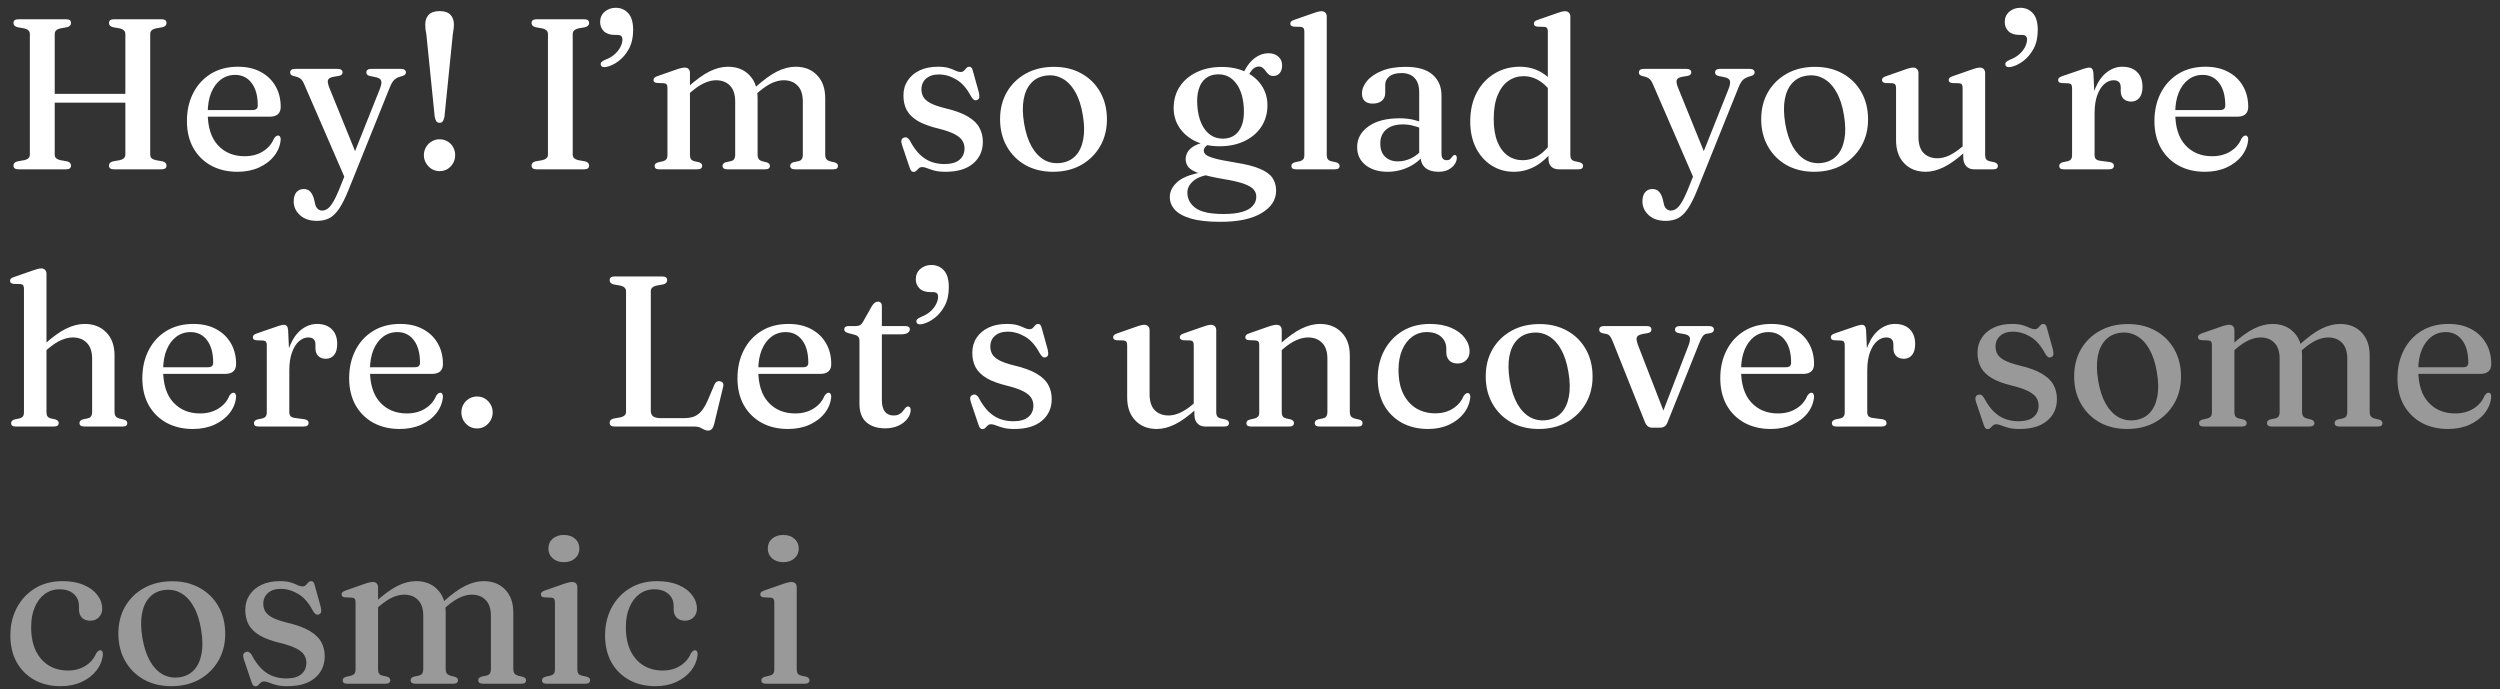
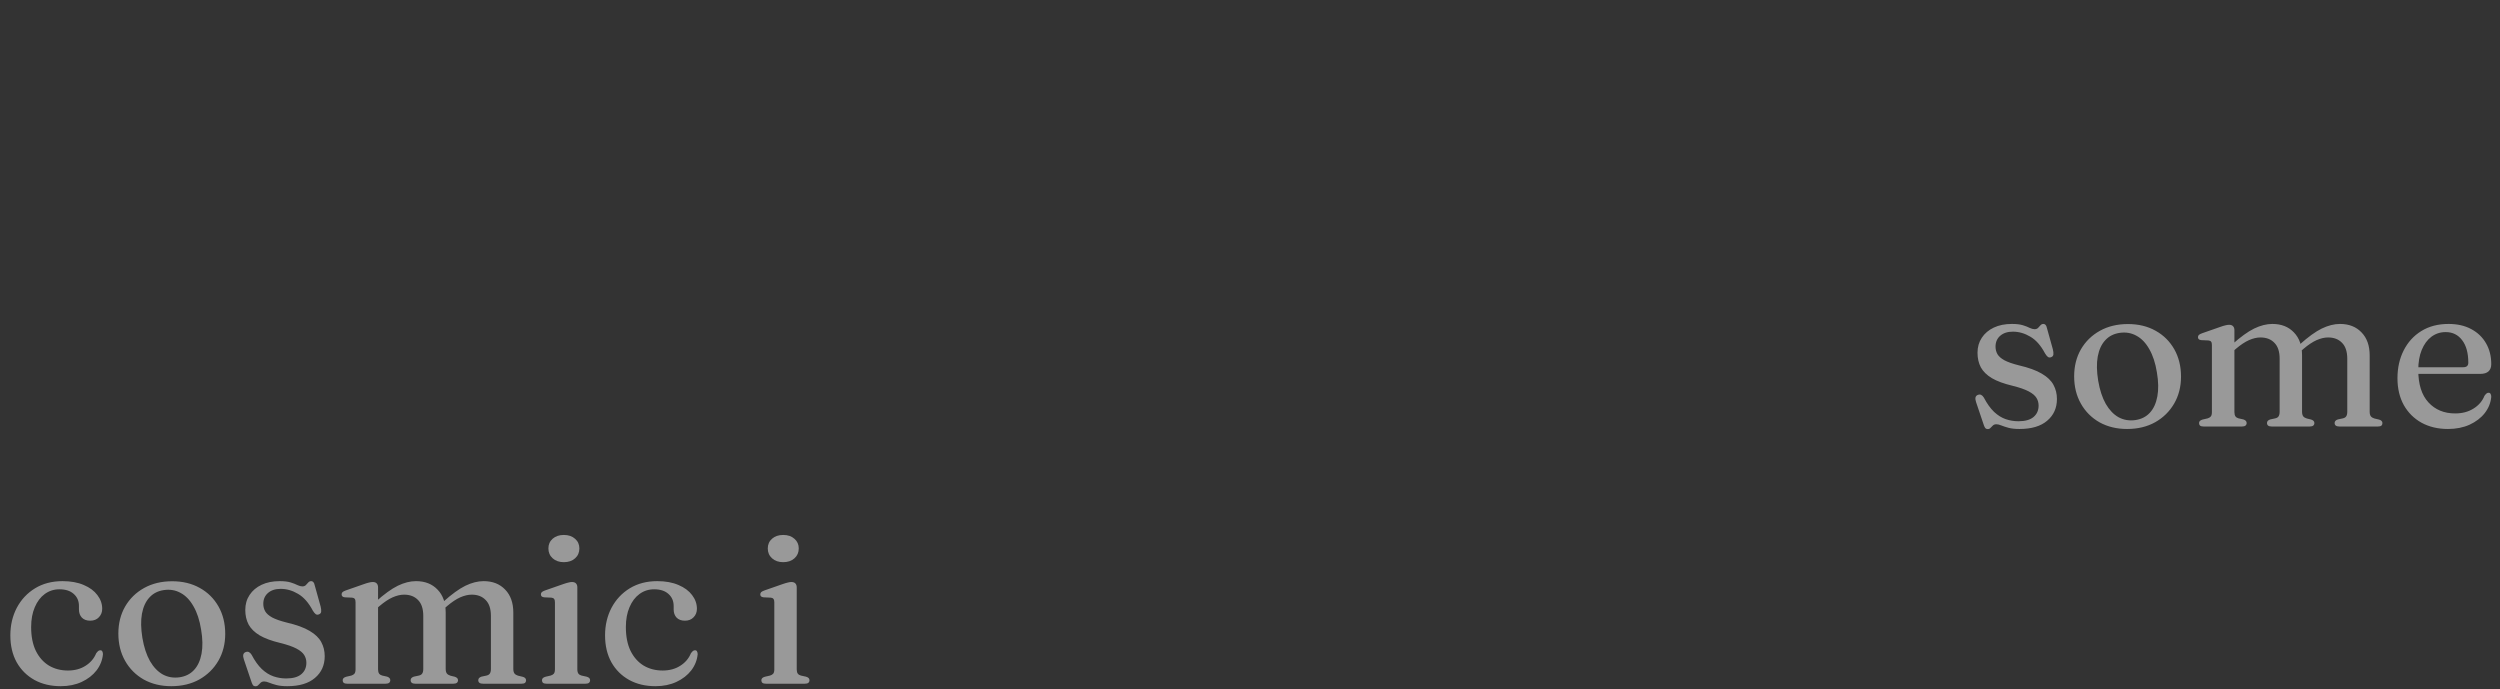
<svg xmlns="http://www.w3.org/2000/svg" width="243" height="67" viewBox="0 0 243 67" fill="none">
  <rect x="0" y="0" width="243" height="67" fill="#333333" stroke="none" />
-   <path d="M3.923 9.123H13.018V9.977H3.923V9.123ZM5.319 15.019C5.319 15.165 5.361 15.283 5.444 15.373C5.535 15.457 5.663 15.519 5.83 15.561L6.528 15.686C6.778 15.755 6.903 15.891 6.903 16.092C6.903 16.203 6.865 16.294 6.788 16.363C6.712 16.426 6.587 16.457 6.413 16.457H1.798C1.631 16.457 1.506 16.426 1.423 16.363C1.347 16.294 1.309 16.203 1.309 16.092C1.309 15.891 1.437 15.755 1.694 15.686L2.392 15.561C2.559 15.519 2.684 15.457 2.767 15.373C2.857 15.283 2.902 15.165 2.902 15.019V3.31C2.902 3.164 2.857 3.049 2.767 2.966C2.684 2.876 2.559 2.81 2.392 2.768L1.694 2.643C1.437 2.574 1.309 2.438 1.309 2.237C1.309 2.119 1.347 2.028 1.423 1.966C1.506 1.903 1.631 1.872 1.798 1.872H6.413C6.587 1.872 6.712 1.903 6.788 1.966C6.865 2.028 6.903 2.119 6.903 2.237C6.903 2.438 6.778 2.574 6.528 2.643L5.83 2.768C5.663 2.81 5.535 2.876 5.444 2.966C5.361 3.049 5.319 3.164 5.319 3.31V15.019ZM14.601 15.019C14.601 15.165 14.643 15.283 14.727 15.373C14.817 15.457 14.945 15.519 15.112 15.561L15.81 15.686C16.06 15.755 16.185 15.891 16.185 16.092C16.185 16.203 16.147 16.294 16.07 16.363C15.994 16.426 15.869 16.457 15.695 16.457H11.08C10.914 16.457 10.789 16.426 10.705 16.363C10.629 16.294 10.591 16.203 10.591 16.092C10.591 15.891 10.719 15.755 10.976 15.686L11.674 15.561C11.841 15.519 11.966 15.457 12.049 15.373C12.139 15.283 12.185 15.165 12.185 15.019V3.31C12.185 3.164 12.139 3.049 12.049 2.966C11.966 2.876 11.841 2.81 11.674 2.768L10.976 2.643C10.719 2.574 10.591 2.438 10.591 2.237C10.591 2.119 10.629 2.028 10.705 1.966C10.789 1.903 10.914 1.872 11.08 1.872H15.695C15.869 1.872 15.994 1.903 16.07 1.966C16.147 2.028 16.185 2.119 16.185 2.237C16.185 2.438 16.06 2.574 15.81 2.643L15.112 2.768C14.945 2.81 14.817 2.876 14.727 2.966C14.643 3.049 14.601 3.164 14.601 3.31V15.019ZM27.285 10.394C27.285 10.699 27.194 10.935 27.014 11.102C26.833 11.262 26.566 11.342 26.211 11.342H19.565V10.696H24.555C24.888 10.696 25.055 10.55 25.055 10.258C25.055 9.314 24.854 8.581 24.451 8.06C24.055 7.539 23.524 7.279 22.857 7.279C22.329 7.279 21.864 7.432 21.461 7.737C21.065 8.036 20.753 8.463 20.523 9.019C20.301 9.567 20.19 10.217 20.19 10.967C20.19 12.349 20.52 13.398 21.18 14.113C21.84 14.828 22.704 15.186 23.774 15.186C24.461 15.186 25.055 15.03 25.555 14.717C26.062 14.405 26.42 13.988 26.628 13.467C26.712 13.356 26.781 13.28 26.837 13.238C26.892 13.196 26.955 13.175 27.024 13.175C27.114 13.175 27.18 13.213 27.222 13.29C27.264 13.366 27.285 13.46 27.285 13.571C27.236 14.141 27.027 14.665 26.659 15.144C26.291 15.617 25.798 15.995 25.18 16.28C24.562 16.558 23.86 16.697 23.076 16.697C22.11 16.697 21.256 16.495 20.513 16.092C19.777 15.682 19.2 15.11 18.784 14.373C18.374 13.63 18.169 12.762 18.169 11.769C18.169 10.755 18.37 9.852 18.773 9.06C19.176 8.262 19.749 7.633 20.492 7.175C21.235 6.716 22.117 6.487 23.138 6.487C23.985 6.487 24.718 6.654 25.336 6.987C25.961 7.321 26.441 7.779 26.774 8.362C27.114 8.946 27.285 9.623 27.285 10.394ZM34.714 15.186L33.589 17.457L29.589 8.237C29.471 7.946 29.342 7.748 29.203 7.644C29.072 7.539 28.853 7.456 28.547 7.394C28.422 7.359 28.332 7.314 28.276 7.258C28.228 7.203 28.203 7.13 28.203 7.039C28.203 6.935 28.241 6.852 28.318 6.789C28.401 6.727 28.512 6.696 28.651 6.696H32.85C32.989 6.696 33.096 6.727 33.173 6.789C33.256 6.845 33.298 6.925 33.298 7.029C33.298 7.119 33.266 7.196 33.204 7.258C33.148 7.314 33.051 7.355 32.912 7.383L32.454 7.456C32.127 7.512 31.936 7.619 31.881 7.779C31.825 7.932 31.877 8.203 32.037 8.592L34.714 15.186ZM32.923 18.52L33.777 16.394L34.058 15.832L36.902 8.696C37.062 8.3 37.111 8.015 37.048 7.841C36.992 7.668 36.794 7.55 36.454 7.487L35.985 7.394C35.853 7.366 35.756 7.324 35.694 7.268C35.638 7.206 35.61 7.126 35.61 7.029C35.61 6.925 35.648 6.845 35.725 6.789C35.801 6.727 35.909 6.696 36.048 6.696H39.017C39.149 6.696 39.253 6.727 39.329 6.789C39.413 6.852 39.455 6.935 39.455 7.039C39.455 7.116 39.427 7.185 39.371 7.248C39.322 7.303 39.229 7.352 39.09 7.394C38.757 7.477 38.51 7.591 38.35 7.737C38.19 7.876 38.038 8.126 37.892 8.487L33.891 18.426C33.572 19.224 33.263 19.843 32.964 20.28C32.666 20.725 32.346 21.034 32.006 21.207C31.666 21.381 31.266 21.468 30.808 21.468C30.106 21.468 29.554 21.28 29.151 20.905C28.748 20.537 28.547 20.093 28.547 19.572C28.547 19.197 28.634 18.902 28.808 18.686C28.988 18.478 29.224 18.374 29.516 18.374C29.801 18.374 30.02 18.464 30.172 18.645C30.332 18.825 30.45 19.068 30.526 19.374L30.61 19.728C30.651 19.978 30.735 20.162 30.86 20.28C30.985 20.405 31.131 20.468 31.297 20.468C31.485 20.468 31.659 20.412 31.818 20.301C31.985 20.197 32.155 20.002 32.329 19.718C32.509 19.44 32.707 19.041 32.923 18.52ZM42.732 1.08C43.211 1.08 43.562 1.198 43.784 1.435C44.006 1.671 44.117 1.983 44.117 2.372C44.117 2.518 44.107 2.671 44.086 2.831C44.072 2.99 44.048 3.157 44.013 3.331L43.201 11.352C43.159 11.554 43.103 11.703 43.034 11.8C42.965 11.89 42.864 11.936 42.732 11.936C42.6 11.936 42.496 11.89 42.419 11.8C42.35 11.703 42.294 11.554 42.253 11.352L41.44 3.32C41.405 3.153 41.378 2.99 41.357 2.831C41.343 2.671 41.336 2.518 41.336 2.372C41.336 1.983 41.447 1.671 41.669 1.435C41.898 1.198 42.253 1.08 42.732 1.08ZM42.721 16.634C42.444 16.634 42.19 16.565 41.961 16.426C41.732 16.28 41.548 16.089 41.409 15.853C41.27 15.617 41.201 15.36 41.201 15.082C41.201 14.797 41.27 14.537 41.409 14.3C41.548 14.064 41.732 13.88 41.961 13.748C42.19 13.609 42.444 13.54 42.721 13.54C43.013 13.54 43.274 13.609 43.503 13.748C43.732 13.88 43.913 14.064 44.045 14.3C44.177 14.537 44.242 14.797 44.242 15.082C44.242 15.36 44.177 15.617 44.045 15.853C43.913 16.089 43.732 16.28 43.503 16.426C43.274 16.565 43.013 16.634 42.721 16.634ZM55.668 15.019C55.668 15.165 55.713 15.283 55.803 15.373C55.894 15.457 56.019 15.519 56.178 15.561L56.887 15.686C57.137 15.755 57.262 15.891 57.262 16.092C57.262 16.203 57.224 16.294 57.147 16.363C57.071 16.426 56.946 16.457 56.772 16.457H52.157C51.99 16.457 51.865 16.426 51.782 16.363C51.706 16.294 51.668 16.203 51.668 16.092C51.668 15.891 51.793 15.755 52.043 15.686L52.751 15.561C52.911 15.519 53.036 15.457 53.126 15.373C53.216 15.283 53.261 15.165 53.261 15.019V3.31C53.261 3.164 53.216 3.049 53.126 2.966C53.036 2.876 52.911 2.81 52.751 2.768L52.043 2.643C51.793 2.574 51.668 2.438 51.668 2.237C51.668 2.119 51.706 2.028 51.782 1.966C51.865 1.903 51.99 1.872 52.157 1.872H56.772C56.946 1.872 57.071 1.903 57.147 1.966C57.224 2.028 57.262 2.119 57.262 2.237C57.262 2.438 57.137 2.574 56.887 2.643L56.178 2.768C56.019 2.81 55.894 2.876 55.803 2.966C55.713 3.049 55.668 3.164 55.668 3.31V15.019ZM59.771 3.393C59.298 3.393 58.941 3.275 58.698 3.039C58.455 2.803 58.333 2.501 58.333 2.133C58.333 1.73 58.479 1.4 58.77 1.143C59.069 0.886 59.427 0.757 59.843 0.757C60.337 0.757 60.743 0.931 61.062 1.278C61.382 1.626 61.542 2.174 61.542 2.924C61.542 3.626 61.406 4.23 61.135 4.737C60.864 5.237 60.528 5.636 60.125 5.935C59.729 6.234 59.33 6.425 58.927 6.508C58.767 6.536 58.642 6.532 58.552 6.498C58.468 6.456 58.416 6.39 58.395 6.3C58.375 6.202 58.395 6.116 58.458 6.039C58.527 5.963 58.659 5.883 58.854 5.8C59.201 5.668 59.496 5.494 59.739 5.279C59.989 5.056 60.177 4.82 60.302 4.57C60.434 4.313 60.5 4.07 60.5 3.841C60.5 3.695 60.462 3.584 60.385 3.508C60.316 3.431 60.184 3.393 59.989 3.393H59.771ZM67.064 7.091V15.061C67.064 15.242 67.099 15.38 67.168 15.478C67.238 15.568 67.338 15.63 67.47 15.665L67.939 15.769C68.148 15.839 68.252 15.953 68.252 16.113C68.252 16.342 68.099 16.457 67.793 16.457H64.074C63.922 16.457 63.807 16.429 63.73 16.374C63.661 16.311 63.626 16.228 63.626 16.123C63.626 16.04 63.654 15.971 63.71 15.915C63.765 15.86 63.852 15.815 63.97 15.78L64.47 15.665C64.602 15.623 64.703 15.561 64.772 15.478C64.842 15.387 64.876 15.248 64.876 15.061V8.539C64.876 8.387 64.852 8.279 64.803 8.216C64.755 8.147 64.672 8.105 64.553 8.091L63.835 8.06C63.724 8.046 63.644 8.015 63.595 7.966C63.546 7.918 63.522 7.855 63.522 7.779C63.522 7.689 63.55 7.616 63.605 7.56C63.661 7.505 63.765 7.449 63.918 7.394L65.679 6.779C65.887 6.702 66.057 6.65 66.189 6.623C66.321 6.588 66.443 6.571 66.554 6.571C66.72 6.571 66.845 6.616 66.929 6.706C67.019 6.796 67.064 6.925 67.064 7.091ZM66.762 9.29L66.377 8.894L66.825 8.498C67.651 7.755 68.37 7.234 68.981 6.935C69.599 6.636 70.189 6.487 70.752 6.487C71.627 6.487 72.325 6.761 72.846 7.31C73.374 7.852 73.638 8.598 73.638 9.55V15.019C73.638 15.214 73.676 15.363 73.752 15.467C73.836 15.565 73.95 15.634 74.096 15.676L74.523 15.78C74.732 15.849 74.836 15.96 74.836 16.113C74.836 16.342 74.683 16.457 74.377 16.457H70.689C70.384 16.457 70.231 16.342 70.231 16.113C70.231 15.953 70.335 15.839 70.544 15.769L71.033 15.665C71.186 15.63 71.294 15.565 71.356 15.467C71.426 15.363 71.46 15.214 71.46 15.019V9.873C71.46 9.178 71.29 8.661 70.95 8.321C70.617 7.973 70.165 7.8 69.596 7.8C69.248 7.8 68.877 7.887 68.481 8.06C68.092 8.234 67.668 8.515 67.21 8.904L66.762 9.29ZM73.346 9.29L72.95 8.894L73.398 8.498C74.225 7.755 74.943 7.234 75.555 6.935C76.173 6.636 76.763 6.487 77.326 6.487C78.201 6.487 78.899 6.761 79.42 7.31C79.947 7.852 80.211 8.598 80.211 9.55V15.019C80.211 15.214 80.249 15.363 80.326 15.467C80.409 15.565 80.524 15.634 80.67 15.676L81.107 15.78C81.225 15.807 81.312 15.853 81.368 15.915C81.423 15.971 81.451 16.04 81.451 16.123C81.451 16.228 81.416 16.311 81.347 16.374C81.277 16.429 81.163 16.457 81.003 16.457H77.273C76.961 16.457 76.805 16.342 76.805 16.113C76.805 15.953 76.909 15.839 77.117 15.769L77.607 15.665C77.76 15.63 77.867 15.565 77.93 15.467C77.999 15.363 78.034 15.214 78.034 15.019V9.873C78.034 9.178 77.864 8.661 77.523 8.321C77.19 7.973 76.739 7.8 76.169 7.8C75.822 7.8 75.45 7.887 75.055 8.06C74.666 8.234 74.242 8.515 73.784 8.904L73.346 9.29ZM91.251 7.237C90.73 7.237 90.317 7.373 90.012 7.644C89.713 7.907 89.564 8.258 89.564 8.696C89.564 8.96 89.626 9.203 89.751 9.425C89.876 9.64 90.102 9.838 90.428 10.019C90.755 10.192 91.22 10.356 91.824 10.508C92.783 10.731 93.529 11.002 94.064 11.321C94.606 11.64 94.984 12.005 95.2 12.415C95.422 12.825 95.533 13.28 95.533 13.78C95.533 14.655 95.217 15.36 94.585 15.894C93.96 16.429 93.064 16.697 91.897 16.697C91.467 16.697 91.109 16.658 90.824 16.582C90.546 16.506 90.314 16.429 90.126 16.353C89.946 16.276 89.786 16.238 89.647 16.238C89.508 16.238 89.397 16.276 89.314 16.353C89.237 16.429 89.161 16.506 89.084 16.582C89.015 16.665 88.921 16.707 88.803 16.707C88.706 16.707 88.629 16.676 88.574 16.613C88.525 16.558 88.477 16.46 88.428 16.322L87.678 14.102C87.615 13.915 87.595 13.762 87.615 13.644C87.643 13.519 87.72 13.432 87.845 13.384C87.97 13.335 88.077 13.335 88.168 13.384C88.265 13.432 88.352 13.519 88.428 13.644C88.734 14.227 89.064 14.689 89.418 15.03C89.772 15.363 90.147 15.599 90.543 15.738C90.946 15.877 91.359 15.946 91.783 15.946C92.442 15.946 92.936 15.807 93.262 15.53C93.588 15.252 93.752 14.884 93.752 14.425C93.752 14.148 93.682 13.898 93.543 13.675C93.404 13.446 93.151 13.234 92.783 13.04C92.415 12.845 91.894 12.665 91.22 12.498C90.38 12.297 89.71 12.05 89.209 11.758C88.716 11.46 88.359 11.109 88.136 10.706C87.921 10.297 87.814 9.824 87.814 9.29C87.814 8.734 87.952 8.248 88.23 7.831C88.508 7.407 88.897 7.077 89.397 6.841C89.897 6.605 90.484 6.487 91.157 6.487C91.595 6.487 91.949 6.529 92.22 6.612C92.491 6.696 92.713 6.782 92.887 6.873C93.067 6.956 93.224 6.998 93.356 6.998C93.501 6.998 93.616 6.956 93.7 6.873C93.79 6.782 93.87 6.696 93.939 6.612C94.016 6.529 94.109 6.487 94.22 6.487C94.297 6.487 94.363 6.515 94.418 6.571C94.481 6.626 94.526 6.723 94.554 6.862L95.137 8.956C95.186 9.158 95.203 9.324 95.189 9.456C95.175 9.581 95.102 9.668 94.97 9.717C94.852 9.765 94.748 9.758 94.658 9.696C94.568 9.626 94.474 9.512 94.377 9.352C93.974 8.588 93.498 8.046 92.949 7.727C92.401 7.4 91.835 7.237 91.251 7.237ZM102.437 6.498C103.451 6.498 104.344 6.713 105.115 7.143C105.892 7.574 106.5 8.175 106.938 8.946C107.375 9.717 107.594 10.606 107.594 11.613C107.594 12.585 107.372 13.457 106.927 14.227C106.483 14.992 105.868 15.596 105.083 16.04C104.298 16.478 103.389 16.697 102.354 16.697C101.347 16.697 100.454 16.481 99.677 16.051C98.906 15.613 98.301 15.009 97.864 14.238C97.426 13.467 97.207 12.582 97.207 11.581C97.207 10.595 97.426 9.72 97.864 8.956C98.308 8.192 98.923 7.591 99.708 7.154C100.493 6.716 101.402 6.498 102.437 6.498ZM103.156 15.832C103.732 15.748 104.201 15.512 104.562 15.123C104.924 14.735 105.167 14.207 105.292 13.54C105.417 12.873 105.403 12.092 105.25 11.196C105.104 10.286 104.858 9.533 104.51 8.935C104.17 8.331 103.753 7.897 103.26 7.633C102.774 7.362 102.236 7.268 101.645 7.352C101.062 7.435 100.59 7.675 100.229 8.071C99.868 8.46 99.624 8.987 99.499 9.654C99.381 10.314 99.395 11.095 99.541 11.998C99.694 12.901 99.94 13.655 100.281 14.259C100.628 14.856 101.045 15.29 101.531 15.561C102.024 15.825 102.566 15.915 103.156 15.832ZM120.132 15.811C121.112 15.964 121.886 16.162 122.455 16.405C123.025 16.641 123.431 16.933 123.674 17.28C123.917 17.634 124.039 18.051 124.039 18.53C124.039 19.419 123.57 20.145 122.633 20.707C121.695 21.277 120.351 21.562 118.601 21.562C117.42 21.562 116.469 21.454 115.746 21.239C115.031 21.03 114.51 20.742 114.184 20.374C113.864 20.013 113.705 19.603 113.705 19.145C113.705 18.575 113.982 18.061 114.538 17.603C115.101 17.145 116.09 16.825 117.507 16.644L117.715 16.947C116.958 17.044 116.385 17.256 115.996 17.582C115.608 17.915 115.413 18.29 115.413 18.707C115.413 19.325 115.677 19.829 116.205 20.218C116.74 20.607 117.649 20.801 118.934 20.801C119.67 20.801 120.271 20.732 120.737 20.593C121.202 20.461 121.546 20.266 121.768 20.009C121.997 19.759 122.112 19.461 122.112 19.113C122.112 18.849 122.021 18.613 121.841 18.405C121.66 18.204 121.341 18.02 120.882 17.853C120.424 17.693 119.775 17.544 118.934 17.405C117.906 17.231 117.129 17.051 116.601 16.863C116.073 16.683 115.715 16.481 115.528 16.259C115.34 16.03 115.246 15.766 115.246 15.467C115.246 15.224 115.312 14.992 115.444 14.769C115.576 14.54 115.802 14.339 116.121 14.165C116.441 13.991 116.882 13.859 117.445 13.769L117.705 13.915C117.448 14.033 117.267 14.151 117.163 14.269C117.059 14.38 117.007 14.505 117.007 14.644C117.007 14.769 117.063 14.891 117.174 15.009C117.292 15.127 117.57 15.252 118.007 15.384C118.452 15.509 119.16 15.651 120.132 15.811ZM120.601 7.55L120.934 6.935C121.233 6.352 121.584 5.914 121.987 5.622C122.396 5.324 122.83 5.175 123.289 5.175C123.685 5.175 124.004 5.282 124.247 5.497C124.497 5.706 124.622 5.994 124.622 6.362C124.622 6.668 124.546 6.914 124.393 7.102C124.24 7.289 124.035 7.383 123.778 7.383C123.591 7.383 123.442 7.338 123.331 7.248C123.219 7.15 123.122 7.043 123.039 6.925C122.955 6.807 122.862 6.702 122.758 6.612C122.66 6.515 122.525 6.466 122.351 6.466C122.15 6.466 121.962 6.546 121.789 6.706C121.622 6.866 121.407 7.185 121.143 7.664L120.601 7.55ZM123.195 10.227C123.195 11.019 122.997 11.717 122.601 12.321C122.205 12.918 121.657 13.384 120.955 13.717C120.261 14.05 119.455 14.217 118.538 14.217C117.649 14.217 116.868 14.054 116.194 13.727C115.528 13.401 115.007 12.957 114.632 12.394C114.264 11.831 114.08 11.203 114.08 10.508C114.08 9.71 114.278 9.012 114.673 8.414C115.069 7.817 115.618 7.352 116.319 7.018C117.021 6.678 117.83 6.508 118.747 6.508C119.643 6.508 120.424 6.671 121.091 6.998C121.757 7.324 122.275 7.769 122.643 8.331C123.011 8.894 123.195 9.526 123.195 10.227ZM118.34 7.227C117.882 7.241 117.497 7.373 117.184 7.623C116.878 7.866 116.656 8.216 116.517 8.675C116.378 9.126 116.333 9.672 116.382 10.31C116.431 10.977 116.566 11.55 116.788 12.029C117.01 12.509 117.302 12.873 117.663 13.123C118.031 13.373 118.455 13.491 118.934 13.477C119.622 13.45 120.136 13.168 120.476 12.634C120.823 12.099 120.962 11.352 120.893 10.394C120.823 9.387 120.559 8.602 120.101 8.039C119.65 7.47 119.063 7.199 118.34 7.227ZM128.96 1.612V15.061C128.96 15.242 128.995 15.38 129.064 15.478C129.134 15.568 129.234 15.63 129.366 15.665L129.846 15.769C129.971 15.804 130.061 15.849 130.116 15.905C130.179 15.96 130.21 16.033 130.21 16.123C130.21 16.228 130.172 16.311 130.096 16.374C130.019 16.429 129.901 16.457 129.741 16.457H125.97C125.817 16.457 125.703 16.429 125.626 16.374C125.557 16.311 125.522 16.228 125.522 16.123C125.522 16.04 125.55 15.971 125.605 15.915C125.668 15.853 125.758 15.804 125.876 15.769L126.376 15.665C126.508 15.623 126.609 15.561 126.679 15.478C126.748 15.387 126.783 15.248 126.783 15.061V3.07C126.783 2.917 126.755 2.806 126.699 2.737C126.651 2.667 126.567 2.626 126.449 2.612L125.741 2.591C125.63 2.57 125.546 2.535 125.491 2.487C125.442 2.438 125.418 2.376 125.418 2.299C125.418 2.209 125.446 2.136 125.501 2.08C125.564 2.025 125.668 1.973 125.814 1.924L127.574 1.31C127.797 1.226 127.974 1.171 128.106 1.143C128.238 1.108 128.349 1.091 128.439 1.091C128.613 1.091 128.741 1.139 128.825 1.237C128.915 1.327 128.96 1.452 128.96 1.612ZM138.081 15.186V14.988L137.946 14.925V8.967C137.946 8.362 137.797 7.901 137.498 7.581C137.199 7.262 136.776 7.102 136.227 7.102C135.699 7.102 135.303 7.213 135.039 7.435C134.775 7.65 134.644 7.911 134.644 8.216V9.029C134.644 9.362 134.532 9.619 134.31 9.8C134.095 9.981 133.796 10.071 133.414 10.071C133.081 10.071 132.824 9.984 132.643 9.81C132.47 9.637 132.383 9.401 132.383 9.102C132.383 8.678 132.546 8.269 132.872 7.873C133.206 7.47 133.689 7.14 134.321 6.883C134.953 6.626 135.72 6.498 136.623 6.498C137.804 6.498 138.679 6.751 139.248 7.258C139.825 7.758 140.113 8.435 140.113 9.29V14.925C140.113 15.148 140.154 15.311 140.238 15.415C140.328 15.519 140.45 15.571 140.602 15.571C140.769 15.571 140.891 15.533 140.967 15.457C141.043 15.38 141.109 15.3 141.165 15.217C141.2 15.175 141.234 15.141 141.269 15.113C141.304 15.078 141.349 15.061 141.405 15.061C141.474 15.061 141.523 15.089 141.55 15.144C141.585 15.193 141.603 15.259 141.603 15.342C141.603 15.537 141.537 15.738 141.405 15.946C141.273 16.155 141.075 16.332 140.811 16.478C140.547 16.624 140.217 16.697 139.821 16.697C139.279 16.697 138.852 16.568 138.54 16.311C138.234 16.047 138.081 15.672 138.081 15.186ZM131.914 14.3C131.914 13.481 132.279 12.811 133.008 12.29C133.737 11.762 134.751 11.498 136.05 11.498C136.529 11.498 136.963 11.543 137.352 11.633C137.741 11.724 138.085 11.835 138.383 11.967L138.227 12.509C137.942 12.39 137.647 12.293 137.342 12.217C137.043 12.134 136.713 12.092 136.352 12.092C135.664 12.092 135.126 12.259 134.737 12.592C134.355 12.918 134.164 13.37 134.164 13.946C134.164 14.509 134.321 14.939 134.633 15.238C134.953 15.537 135.362 15.686 135.862 15.686C136.321 15.686 136.762 15.582 137.185 15.373C137.609 15.165 137.974 14.867 138.279 14.477L138.488 14.946C138.085 15.502 137.56 15.933 136.915 16.238C136.276 16.544 135.595 16.697 134.873 16.697C134.005 16.697 133.293 16.481 132.737 16.051C132.188 15.613 131.914 15.03 131.914 14.3ZM150.512 14.769L150.449 14.696V3.07C150.449 2.917 150.425 2.806 150.377 2.737C150.328 2.667 150.245 2.626 150.127 2.612L149.418 2.591C149.3 2.57 149.217 2.535 149.168 2.487C149.119 2.438 149.095 2.376 149.095 2.299C149.095 2.209 149.123 2.136 149.178 2.08C149.234 2.025 149.338 1.973 149.491 1.924L151.252 1.31C151.46 1.233 151.63 1.178 151.762 1.143C151.894 1.108 152.016 1.091 152.127 1.091C152.293 1.091 152.418 1.139 152.502 1.237C152.592 1.327 152.637 1.452 152.637 1.612V15.061C152.637 15.242 152.672 15.38 152.741 15.478C152.811 15.568 152.912 15.63 153.043 15.665L153.523 15.769C153.641 15.804 153.728 15.849 153.783 15.905C153.846 15.96 153.877 16.033 153.877 16.123C153.877 16.228 153.839 16.311 153.762 16.374C153.686 16.429 153.571 16.457 153.419 16.457H151.512C151.206 16.457 150.963 16.37 150.783 16.197C150.602 16.016 150.512 15.762 150.512 15.436V14.769ZM142.907 11.821C142.907 10.724 143.122 9.776 143.553 8.977C143.984 8.178 144.563 7.564 145.293 7.133C146.022 6.702 146.831 6.487 147.72 6.487C148.546 6.487 149.279 6.689 149.918 7.091C150.557 7.487 151.075 8.057 151.47 8.8L150.97 9.3C150.616 8.682 150.189 8.213 149.689 7.894C149.196 7.567 148.661 7.404 148.085 7.404C147.543 7.404 147.053 7.557 146.616 7.862C146.178 8.168 145.831 8.63 145.574 9.248C145.317 9.859 145.189 10.633 145.189 11.571C145.189 12.453 145.31 13.193 145.553 13.79C145.796 14.38 146.13 14.825 146.553 15.123C146.977 15.422 147.46 15.571 148.001 15.571C148.557 15.571 149.081 15.412 149.574 15.092C150.074 14.773 150.533 14.293 150.95 13.655L151.272 14.175C150.745 14.974 150.13 15.596 149.429 16.04C148.727 16.478 147.967 16.697 147.147 16.697C146.334 16.697 145.605 16.488 144.959 16.072C144.32 15.655 143.817 15.082 143.449 14.352C143.088 13.616 142.907 12.773 142.907 11.821ZM165.811 15.186L164.686 17.457L160.685 8.237C160.567 7.946 160.439 7.748 160.3 7.644C160.168 7.539 159.949 7.456 159.643 7.394C159.518 7.359 159.428 7.314 159.373 7.258C159.324 7.203 159.3 7.13 159.3 7.039C159.3 6.935 159.338 6.852 159.414 6.789C159.498 6.727 159.609 6.696 159.748 6.696H163.946C164.085 6.696 164.192 6.727 164.269 6.789C164.352 6.845 164.394 6.925 164.394 7.029C164.394 7.119 164.363 7.196 164.3 7.258C164.245 7.314 164.147 7.355 164.008 7.383L163.55 7.456C163.224 7.512 163.033 7.619 162.977 7.779C162.922 7.932 162.974 8.203 163.133 8.592L165.811 15.186ZM164.019 18.52L164.873 16.394L165.154 15.832L167.998 8.696C168.158 8.3 168.207 8.015 168.144 7.841C168.089 7.668 167.891 7.55 167.55 7.487L167.082 7.394C166.95 7.366 166.852 7.324 166.79 7.268C166.734 7.206 166.707 7.126 166.707 7.029C166.707 6.925 166.745 6.845 166.821 6.789C166.898 6.727 167.005 6.696 167.144 6.696H170.113C170.245 6.696 170.349 6.727 170.426 6.789C170.509 6.852 170.551 6.935 170.551 7.039C170.551 7.116 170.523 7.185 170.467 7.248C170.419 7.303 170.325 7.352 170.186 7.394C169.853 7.477 169.606 7.591 169.446 7.737C169.287 7.876 169.134 8.126 168.988 8.487L164.988 18.426C164.668 19.224 164.359 19.843 164.061 20.28C163.762 20.725 163.442 21.034 163.102 21.207C162.762 21.381 162.362 21.468 161.904 21.468C161.203 21.468 160.65 21.28 160.248 20.905C159.845 20.537 159.643 20.093 159.643 19.572C159.643 19.197 159.73 18.902 159.904 18.686C160.084 18.478 160.321 18.374 160.612 18.374C160.897 18.374 161.116 18.464 161.269 18.645C161.428 18.825 161.546 19.068 161.623 19.374L161.706 19.728C161.748 19.978 161.831 20.162 161.956 20.28C162.081 20.405 162.227 20.468 162.394 20.468C162.581 20.468 162.755 20.412 162.915 20.301C163.081 20.197 163.251 20.002 163.425 19.718C163.606 19.44 163.804 19.041 164.019 18.52ZM176.419 6.498C177.433 6.498 178.326 6.713 179.097 7.143C179.874 7.574 180.482 8.175 180.92 8.946C181.357 9.717 181.576 10.606 181.576 11.613C181.576 12.585 181.354 13.457 180.909 14.227C180.465 14.992 179.85 15.596 179.065 16.04C178.28 16.478 177.371 16.697 176.336 16.697C175.329 16.697 174.436 16.481 173.658 16.051C172.888 15.613 172.283 15.009 171.846 14.238C171.408 13.467 171.189 12.582 171.189 11.581C171.189 10.595 171.408 9.72 171.846 8.956C172.29 8.192 172.905 7.591 173.69 7.154C174.475 6.716 175.384 6.498 176.419 6.498ZM177.138 15.832C177.714 15.748 178.183 15.512 178.544 15.123C178.906 14.735 179.149 14.207 179.274 13.54C179.399 12.873 179.385 12.092 179.232 11.196C179.086 10.286 178.84 9.533 178.492 8.935C178.152 8.331 177.735 7.897 177.242 7.633C176.756 7.362 176.218 7.268 175.627 7.352C175.044 7.435 174.572 7.675 174.211 8.071C173.849 8.46 173.606 8.987 173.481 9.654C173.363 10.314 173.377 11.095 173.523 11.998C173.676 12.901 173.922 13.655 174.263 14.259C174.61 14.856 175.027 15.29 175.513 15.561C176.006 15.825 176.548 15.915 177.138 15.832ZM190.829 15.28V14.582L190.766 14.519V8.55C190.766 8.397 190.742 8.286 190.694 8.216C190.645 8.147 190.562 8.105 190.444 8.091L189.735 8.071C189.617 8.05 189.534 8.015 189.485 7.966C189.436 7.918 189.412 7.855 189.412 7.779C189.412 7.696 189.44 7.626 189.496 7.571C189.551 7.508 189.655 7.453 189.808 7.404L191.569 6.789C191.777 6.713 191.947 6.657 192.079 6.623C192.211 6.588 192.333 6.571 192.444 6.571C192.61 6.571 192.735 6.619 192.819 6.716C192.909 6.807 192.954 6.932 192.954 7.091V15.061C192.954 15.242 192.989 15.38 193.058 15.478C193.128 15.568 193.229 15.63 193.36 15.665L193.84 15.769C193.958 15.804 194.045 15.849 194.1 15.905C194.163 15.96 194.194 16.033 194.194 16.123C194.194 16.228 194.156 16.311 194.079 16.374C194.01 16.429 193.895 16.457 193.736 16.457H191.871C191.558 16.457 191.305 16.353 191.11 16.144C190.923 15.936 190.829 15.648 190.829 15.28ZM184.297 13.634V8.55C184.297 8.397 184.269 8.286 184.214 8.216C184.165 8.147 184.082 8.105 183.964 8.091L183.255 8.071C183.137 8.05 183.054 8.015 183.005 7.966C182.957 7.918 182.932 7.855 182.932 7.779C182.932 7.696 182.96 7.626 183.016 7.571C183.078 7.508 183.182 7.453 183.328 7.404L185.089 6.789C185.311 6.706 185.485 6.65 185.61 6.623C185.742 6.588 185.856 6.571 185.953 6.571C186.127 6.571 186.256 6.619 186.339 6.716C186.429 6.807 186.474 6.932 186.474 7.091V13.311C186.474 14.005 186.641 14.526 186.974 14.873C187.315 15.214 187.766 15.384 188.329 15.384C188.676 15.384 189.044 15.297 189.433 15.123C189.829 14.943 190.253 14.662 190.704 14.28L191.152 13.894L191.537 14.29L191.089 14.686C190.27 15.429 189.551 15.95 188.933 16.249C188.322 16.547 187.735 16.697 187.172 16.697C186.311 16.697 185.617 16.422 185.089 15.873C184.561 15.325 184.297 14.578 184.297 13.634ZM196.3 3.393C195.827 3.393 195.47 3.275 195.227 3.039C194.983 2.803 194.862 2.501 194.862 2.133C194.862 1.73 195.008 1.4 195.299 1.143C195.598 0.886 195.956 0.757 196.373 0.757C196.866 0.757 197.272 0.931 197.591 1.278C197.911 1.626 198.071 2.174 198.071 2.924C198.071 3.626 197.935 4.23 197.664 4.737C197.393 5.237 197.057 5.636 196.654 5.935C196.258 6.234 195.859 6.425 195.456 6.508C195.296 6.536 195.171 6.532 195.081 6.498C194.997 6.456 194.945 6.39 194.924 6.3C194.904 6.202 194.924 6.116 194.987 6.039C195.056 5.963 195.188 5.883 195.383 5.8C195.73 5.668 196.025 5.494 196.268 5.279C196.518 5.056 196.706 4.82 196.831 4.57C196.963 4.313 197.029 4.07 197.029 3.841C197.029 3.695 196.991 3.584 196.914 3.508C196.845 3.431 196.713 3.393 196.518 3.393H196.3ZM203.239 11.04C203.239 10.053 203.385 9.224 203.676 8.55C203.968 7.869 204.343 7.355 204.802 7.008C205.267 6.661 205.76 6.487 206.281 6.487C206.906 6.487 207.389 6.661 207.729 7.008C208.076 7.348 208.25 7.824 208.25 8.435C208.25 8.908 208.149 9.265 207.948 9.508C207.746 9.751 207.482 9.873 207.156 9.873C206.836 9.873 206.586 9.783 206.406 9.602C206.225 9.421 206.135 9.168 206.135 8.842V8.498C206.135 8.262 206.079 8.088 205.968 7.977C205.857 7.859 205.677 7.8 205.427 7.8C205.128 7.8 204.836 7.918 204.552 8.154C204.274 8.39 204.045 8.748 203.864 9.227C203.683 9.706 203.593 10.31 203.593 11.04H203.239ZM203.479 7.091L203.593 9.581V15.05C203.593 15.224 203.631 15.356 203.708 15.446C203.791 15.537 203.926 15.596 204.114 15.623L205.052 15.748C205.19 15.769 205.295 15.811 205.364 15.873C205.434 15.929 205.468 16.012 205.468 16.123C205.468 16.228 205.427 16.311 205.343 16.374C205.267 16.429 205.152 16.457 205 16.457H200.603C200.45 16.457 200.336 16.429 200.259 16.374C200.19 16.311 200.155 16.228 200.155 16.123C200.155 16.04 200.183 15.971 200.239 15.915C200.294 15.853 200.381 15.804 200.499 15.769L200.999 15.665C201.131 15.63 201.232 15.568 201.301 15.478C201.371 15.387 201.405 15.252 201.405 15.071V8.55C201.405 8.404 201.381 8.296 201.332 8.227C201.284 8.157 201.201 8.116 201.082 8.102L200.364 8.071C200.253 8.057 200.173 8.026 200.124 7.977C200.075 7.928 200.051 7.866 200.051 7.789C200.051 7.699 200.079 7.626 200.134 7.571C200.19 7.515 200.294 7.459 200.447 7.404L202.176 6.81C202.44 6.713 202.635 6.65 202.76 6.623C202.892 6.588 202.996 6.571 203.072 6.571C203.197 6.571 203.291 6.612 203.354 6.696C203.423 6.772 203.465 6.904 203.479 7.091ZM218.527 10.394C218.527 10.699 218.436 10.935 218.256 11.102C218.075 11.262 217.808 11.342 217.454 11.342H210.807V10.696H215.797C216.131 10.696 216.297 10.55 216.297 10.258C216.297 9.314 216.096 8.581 215.693 8.06C215.297 7.539 214.766 7.279 214.099 7.279C213.571 7.279 213.106 7.432 212.703 7.737C212.307 8.036 211.995 8.463 211.766 9.019C211.543 9.567 211.432 10.217 211.432 10.967C211.432 12.349 211.762 13.398 212.422 14.113C213.082 14.828 213.946 15.186 215.016 15.186C215.704 15.186 216.297 15.03 216.797 14.717C217.304 14.405 217.662 13.988 217.87 13.467C217.954 13.356 218.023 13.28 218.079 13.238C218.134 13.196 218.197 13.175 218.266 13.175C218.357 13.175 218.423 13.213 218.464 13.29C218.506 13.366 218.527 13.46 218.527 13.571C218.478 14.141 218.27 14.665 217.902 15.144C217.534 15.617 217.04 15.995 216.422 16.28C215.804 16.558 215.103 16.697 214.318 16.697C213.353 16.697 212.498 16.495 211.755 16.092C211.019 15.682 210.443 15.11 210.026 14.373C209.616 13.63 209.411 12.762 209.411 11.769C209.411 10.755 209.613 9.852 210.015 9.06C210.418 8.262 210.991 7.633 211.734 7.175C212.478 6.716 213.36 6.487 214.38 6.487C215.228 6.487 215.961 6.654 216.579 6.987C217.204 7.321 217.683 7.779 218.016 8.362C218.357 8.946 218.527 9.623 218.527 10.394ZM4.226 34.289L3.83 33.894L4.278 33.498C5.104 32.755 5.826 32.234 6.444 31.935C7.07 31.637 7.663 31.487 8.226 31.487C9.101 31.487 9.802 31.762 10.33 32.31C10.865 32.852 11.132 33.599 11.132 34.55V40.019C11.132 40.214 11.171 40.363 11.247 40.467C11.33 40.565 11.441 40.634 11.58 40.676L12.028 40.78C12.146 40.807 12.233 40.853 12.289 40.915C12.344 40.971 12.372 41.04 12.372 41.123C12.372 41.228 12.337 41.311 12.268 41.374C12.198 41.429 12.084 41.457 11.924 41.457H8.184C7.879 41.457 7.726 41.342 7.726 41.113C7.726 40.953 7.83 40.839 8.038 40.769L8.528 40.665C8.681 40.63 8.788 40.565 8.851 40.467C8.92 40.363 8.955 40.214 8.955 40.019V34.873C8.955 34.178 8.782 33.661 8.434 33.321C8.094 32.973 7.639 32.8 7.07 32.8C6.722 32.8 6.347 32.887 5.944 33.06C5.549 33.234 5.121 33.515 4.663 33.904L4.226 34.289ZM4.517 26.612V40.061C4.517 40.242 4.552 40.38 4.621 40.478C4.691 40.568 4.792 40.63 4.923 40.665L5.392 40.769C5.601 40.839 5.705 40.953 5.705 41.113C5.705 41.342 5.552 41.457 5.246 41.457H1.527C1.375 41.457 1.26 41.429 1.184 41.374C1.114 41.311 1.079 41.228 1.079 41.123C1.079 41.04 1.107 40.971 1.163 40.915C1.218 40.853 1.305 40.804 1.423 40.769L1.923 40.665C2.055 40.623 2.156 40.561 2.225 40.478C2.295 40.387 2.329 40.248 2.329 40.061V28.07C2.329 27.917 2.305 27.806 2.257 27.737C2.208 27.667 2.125 27.626 2.007 27.612L1.288 27.591C1.177 27.57 1.097 27.535 1.048 27.487C0.999 27.438 0.975 27.376 0.975 27.299C0.975 27.209 1.003 27.136 1.059 27.081C1.114 27.025 1.218 26.973 1.371 26.924L3.132 26.31C3.34 26.233 3.51 26.178 3.642 26.143C3.774 26.108 3.896 26.091 4.007 26.091C4.173 26.091 4.298 26.139 4.382 26.237C4.472 26.327 4.517 26.452 4.517 26.612ZM22.951 35.394C22.951 35.699 22.86 35.935 22.68 36.102C22.499 36.262 22.232 36.342 21.878 36.342H15.231V35.696H20.221C20.555 35.696 20.721 35.55 20.721 35.258C20.721 34.314 20.52 33.581 20.117 33.06C19.721 32.539 19.19 32.279 18.523 32.279C17.995 32.279 17.53 32.432 17.127 32.737C16.731 33.036 16.419 33.463 16.189 34.019C15.967 34.567 15.856 35.217 15.856 35.967C15.856 37.349 16.186 38.398 16.846 39.113C17.506 39.828 18.37 40.186 19.44 40.186C20.127 40.186 20.721 40.03 21.221 39.717C21.728 39.405 22.086 38.988 22.294 38.467C22.378 38.356 22.447 38.279 22.503 38.238C22.558 38.196 22.621 38.175 22.69 38.175C22.78 38.175 22.846 38.214 22.888 38.29C22.93 38.366 22.951 38.46 22.951 38.571C22.902 39.141 22.694 39.665 22.326 40.144C21.957 40.617 21.464 40.995 20.846 41.28C20.228 41.558 19.527 41.697 18.742 41.697C17.776 41.697 16.922 41.495 16.179 41.092C15.443 40.682 14.866 40.11 14.45 39.373C14.04 38.63 13.835 37.762 13.835 36.769C13.835 35.755 14.036 34.852 14.439 34.06C14.842 33.262 15.415 32.633 16.158 32.175C16.901 31.716 17.783 31.487 18.804 31.487C19.652 31.487 20.384 31.654 21.002 31.987C21.628 32.321 22.107 32.779 22.44 33.362C22.78 33.946 22.951 34.623 22.951 35.394ZM27.766 36.04C27.766 35.053 27.912 34.224 28.203 33.55C28.495 32.869 28.87 32.355 29.328 32.008C29.794 31.661 30.287 31.487 30.808 31.487C31.433 31.487 31.915 31.661 32.256 32.008C32.603 32.348 32.776 32.824 32.776 33.435C32.776 33.907 32.676 34.265 32.474 34.508C32.273 34.751 32.009 34.873 31.683 34.873C31.363 34.873 31.113 34.783 30.933 34.602C30.752 34.422 30.662 34.168 30.662 33.842V33.498C30.662 33.262 30.606 33.088 30.495 32.977C30.384 32.859 30.203 32.8 29.953 32.8C29.655 32.8 29.363 32.918 29.078 33.154C28.8 33.39 28.571 33.748 28.391 34.227C28.21 34.706 28.12 35.31 28.12 36.04H27.766ZM28.005 32.091L28.12 34.581V40.05C28.12 40.224 28.158 40.356 28.234 40.446C28.318 40.537 28.453 40.596 28.641 40.623L29.578 40.748C29.717 40.769 29.821 40.811 29.891 40.873C29.96 40.929 29.995 41.012 29.995 41.123C29.995 41.228 29.953 41.311 29.87 41.374C29.794 41.429 29.679 41.457 29.526 41.457H25.13C24.977 41.457 24.863 41.429 24.786 41.374C24.717 41.311 24.682 41.228 24.682 41.123C24.682 41.04 24.71 40.971 24.765 40.915C24.821 40.853 24.908 40.804 25.026 40.769L25.526 40.665C25.658 40.63 25.759 40.568 25.828 40.478C25.897 40.387 25.932 40.252 25.932 40.071V33.55C25.932 33.404 25.908 33.296 25.859 33.227C25.811 33.157 25.727 33.116 25.609 33.102L24.89 33.071C24.779 33.057 24.699 33.026 24.651 32.977C24.602 32.928 24.578 32.866 24.578 32.789C24.578 32.699 24.606 32.626 24.661 32.571C24.717 32.515 24.821 32.459 24.974 32.404L26.703 31.81C26.967 31.713 27.161 31.65 27.286 31.623C27.418 31.588 27.523 31.57 27.599 31.57C27.724 31.57 27.818 31.612 27.88 31.695C27.95 31.772 27.991 31.904 28.005 32.091ZM43.053 35.394C43.053 35.699 42.963 35.935 42.783 36.102C42.602 36.262 42.335 36.342 41.98 36.342H35.334V35.696H40.324C40.657 35.696 40.824 35.55 40.824 35.258C40.824 34.314 40.623 33.581 40.22 33.06C39.824 32.539 39.293 32.279 38.626 32.279C38.098 32.279 37.633 32.432 37.23 32.737C36.834 33.036 36.522 33.463 36.292 34.019C36.07 34.567 35.959 35.217 35.959 35.967C35.959 37.349 36.289 38.398 36.949 39.113C37.608 39.828 38.473 40.186 39.543 40.186C40.23 40.186 40.824 40.03 41.324 39.717C41.831 39.405 42.189 38.988 42.397 38.467C42.48 38.356 42.55 38.279 42.605 38.238C42.661 38.196 42.724 38.175 42.793 38.175C42.883 38.175 42.949 38.214 42.991 38.29C43.033 38.366 43.053 38.46 43.053 38.571C43.005 39.141 42.797 39.665 42.428 40.144C42.06 40.617 41.567 40.995 40.949 41.28C40.331 41.558 39.63 41.697 38.845 41.697C37.879 41.697 37.025 41.495 36.282 41.092C35.546 40.682 34.969 40.11 34.553 39.373C34.143 38.63 33.938 37.762 33.938 36.769C33.938 35.755 34.139 34.852 34.542 34.06C34.945 33.262 35.518 32.633 36.261 32.175C37.004 31.716 37.886 31.487 38.907 31.487C39.755 31.487 40.487 31.654 41.105 31.987C41.73 32.321 42.21 32.779 42.543 33.362C42.883 33.946 43.053 34.623 43.053 35.394ZM46.368 41.644C46.084 41.644 45.827 41.575 45.597 41.436C45.368 41.29 45.184 41.099 45.045 40.863C44.913 40.62 44.847 40.363 44.847 40.092C44.847 39.8 44.913 39.54 45.045 39.311C45.184 39.075 45.368 38.887 45.597 38.748C45.834 38.609 46.091 38.54 46.368 38.54C46.653 38.54 46.91 38.609 47.139 38.748C47.368 38.887 47.549 39.075 47.681 39.311C47.82 39.54 47.889 39.8 47.889 40.092C47.889 40.363 47.82 40.62 47.681 40.863C47.549 41.099 47.368 41.29 47.139 41.436C46.91 41.575 46.653 41.644 46.368 41.644ZM64.476 27.643L63.768 27.768C63.608 27.81 63.483 27.876 63.393 27.966C63.303 28.049 63.258 28.164 63.258 28.31V39.925C63.258 40.182 63.337 40.367 63.497 40.478C63.657 40.589 63.903 40.644 64.237 40.644H66.445C66.848 40.644 67.188 40.592 67.466 40.488C67.744 40.377 67.991 40.189 68.206 39.925C68.421 39.662 68.633 39.287 68.841 38.8L69.446 37.373C69.508 37.241 69.585 37.151 69.675 37.102C69.765 37.047 69.873 37.033 69.998 37.061C70.13 37.088 70.22 37.147 70.269 37.238C70.324 37.328 70.331 37.45 70.289 37.602L69.404 41.269C69.348 41.471 69.275 41.617 69.185 41.707C69.095 41.804 68.97 41.853 68.81 41.853C68.671 41.853 68.543 41.818 68.425 41.749C68.307 41.686 68.175 41.62 68.029 41.551C67.883 41.488 67.695 41.457 67.466 41.457H59.747C59.58 41.457 59.455 41.426 59.372 41.363C59.295 41.294 59.257 41.203 59.257 41.092C59.257 40.891 59.382 40.755 59.632 40.686L60.34 40.561C60.5 40.519 60.625 40.457 60.715 40.373C60.806 40.283 60.851 40.165 60.851 40.019V28.31C60.851 28.164 60.806 28.049 60.715 27.966C60.625 27.876 60.5 27.81 60.34 27.768L59.632 27.643C59.382 27.574 59.257 27.438 59.257 27.237C59.257 27.119 59.295 27.028 59.372 26.966C59.455 26.903 59.58 26.872 59.747 26.872H64.362C64.535 26.872 64.66 26.903 64.737 26.966C64.813 27.028 64.851 27.119 64.851 27.237C64.851 27.438 64.726 27.574 64.476 27.643ZM80.797 35.394C80.797 35.699 80.707 35.935 80.526 36.102C80.346 36.262 80.079 36.342 79.724 36.342H73.078V35.696H78.068C78.401 35.696 78.568 35.55 78.568 35.258C78.568 34.314 78.367 33.581 77.964 33.06C77.568 32.539 77.037 32.279 76.37 32.279C75.842 32.279 75.377 32.432 74.974 32.737C74.578 33.036 74.265 33.463 74.036 34.019C73.814 34.567 73.703 35.217 73.703 35.967C73.703 37.349 74.033 38.398 74.692 39.113C75.352 39.828 76.217 40.186 77.287 40.186C77.974 40.186 78.568 40.03 79.068 39.717C79.575 39.405 79.933 38.988 80.141 38.467C80.224 38.356 80.294 38.279 80.349 38.238C80.405 38.196 80.467 38.175 80.537 38.175C80.627 38.175 80.693 38.214 80.735 38.29C80.776 38.366 80.797 38.46 80.797 38.571C80.749 39.141 80.54 39.665 80.172 40.144C79.804 40.617 79.311 40.995 78.693 41.28C78.075 41.558 77.373 41.697 76.588 41.697C75.623 41.697 74.769 41.495 74.026 41.092C73.29 40.682 72.713 40.11 72.296 39.373C71.887 38.63 71.682 37.762 71.682 36.769C71.682 35.755 71.883 34.852 72.286 34.06C72.689 33.262 73.262 32.633 74.005 32.175C74.748 31.716 75.63 31.487 76.651 31.487C77.498 31.487 78.231 31.654 78.849 31.987C79.474 32.321 79.954 32.779 80.287 33.362C80.627 33.946 80.797 34.623 80.797 35.394ZM83.081 32.539L82.508 32.394C82.334 32.345 82.216 32.293 82.154 32.237C82.091 32.175 82.06 32.102 82.06 32.019C82.06 31.914 82.095 31.834 82.164 31.779C82.24 31.723 82.341 31.695 82.466 31.695H83.154C83.327 31.695 83.47 31.668 83.581 31.612C83.692 31.557 83.789 31.452 83.873 31.3L84.737 29.768C84.835 29.608 84.932 29.494 85.029 29.424C85.133 29.355 85.241 29.32 85.352 29.32C85.463 29.32 85.55 29.358 85.612 29.435C85.682 29.504 85.717 29.605 85.717 29.737V38.905C85.717 39.384 85.814 39.752 86.008 40.009C86.21 40.259 86.487 40.384 86.842 40.384C87.085 40.384 87.276 40.342 87.415 40.259C87.561 40.175 87.675 40.078 87.758 39.967C87.842 39.849 87.918 39.748 87.988 39.665C88.064 39.575 88.154 39.523 88.258 39.509C88.342 39.509 88.404 39.537 88.446 39.592C88.495 39.648 88.519 39.734 88.519 39.853C88.512 40.158 88.401 40.446 88.186 40.717C87.977 40.988 87.686 41.21 87.311 41.384C86.935 41.551 86.508 41.634 86.029 41.634C85.265 41.634 84.657 41.436 84.206 41.04C83.761 40.644 83.539 40.047 83.539 39.248V33.123C83.539 32.956 83.504 32.831 83.435 32.748C83.366 32.657 83.248 32.588 83.081 32.539ZM84.748 32.498V31.695H88.008C88.147 31.695 88.251 31.723 88.321 31.779C88.397 31.828 88.436 31.904 88.436 32.008C88.436 32.147 88.363 32.265 88.217 32.362C88.078 32.453 87.859 32.498 87.561 32.498H84.748ZM90.454 28.393C89.982 28.393 89.624 28.275 89.381 28.039C89.138 27.803 89.016 27.501 89.016 27.133C89.016 26.73 89.162 26.4 89.454 26.143C89.753 25.886 90.11 25.757 90.527 25.757C91.02 25.757 91.426 25.931 91.746 26.278C92.065 26.626 92.225 27.174 92.225 27.924C92.225 28.626 92.09 29.23 91.819 29.737C91.548 30.237 91.211 30.636 90.808 30.935C90.412 31.234 90.013 31.425 89.61 31.508C89.451 31.536 89.325 31.532 89.235 31.498C89.152 31.456 89.1 31.39 89.079 31.3C89.058 31.202 89.079 31.116 89.141 31.039C89.211 30.963 89.343 30.883 89.537 30.8C89.885 30.668 90.18 30.494 90.423 30.279C90.673 30.056 90.86 29.82 90.985 29.57C91.117 29.313 91.183 29.07 91.183 28.841C91.183 28.695 91.145 28.584 91.069 28.508C90.999 28.431 90.867 28.393 90.673 28.393H90.454ZM97.945 32.237C97.425 32.237 97.011 32.373 96.706 32.644C96.407 32.907 96.258 33.258 96.258 33.696C96.258 33.96 96.32 34.203 96.445 34.425C96.57 34.64 96.796 34.838 97.123 35.019C97.449 35.192 97.914 35.356 98.519 35.508C99.477 35.731 100.224 36.002 100.758 36.321C101.3 36.641 101.679 37.005 101.894 37.415C102.116 37.825 102.227 38.279 102.227 38.78C102.227 39.655 101.911 40.36 101.279 40.894C100.654 41.429 99.758 41.697 98.591 41.697C98.161 41.697 97.803 41.658 97.518 41.582C97.241 41.505 97.008 41.429 96.82 41.353C96.64 41.276 96.48 41.238 96.341 41.238C96.202 41.238 96.091 41.276 96.008 41.353C95.931 41.429 95.855 41.505 95.779 41.582C95.709 41.665 95.615 41.707 95.497 41.707C95.4 41.707 95.324 41.676 95.268 41.613C95.219 41.558 95.171 41.46 95.122 41.322L94.372 39.102C94.31 38.915 94.289 38.762 94.31 38.644C94.338 38.519 94.414 38.432 94.539 38.384C94.664 38.335 94.772 38.335 94.862 38.384C94.959 38.432 95.046 38.519 95.122 38.644C95.428 39.227 95.758 39.689 96.112 40.03C96.466 40.363 96.841 40.599 97.237 40.738C97.64 40.877 98.053 40.946 98.477 40.946C99.137 40.946 99.63 40.807 99.956 40.53C100.283 40.252 100.446 39.884 100.446 39.425C100.446 39.148 100.376 38.898 100.237 38.675C100.098 38.446 99.845 38.234 99.477 38.04C99.109 37.845 98.588 37.665 97.914 37.498C97.074 37.297 96.404 37.05 95.904 36.758C95.41 36.46 95.053 36.109 94.831 35.706C94.615 35.297 94.508 34.824 94.508 34.289C94.508 33.734 94.647 33.248 94.924 32.831C95.202 32.407 95.591 32.078 96.091 31.841C96.591 31.605 97.178 31.487 97.852 31.487C98.289 31.487 98.644 31.529 98.914 31.612C99.185 31.695 99.407 31.782 99.581 31.873C99.762 31.956 99.918 31.998 100.05 31.998C100.196 31.998 100.31 31.956 100.394 31.873C100.484 31.782 100.564 31.695 100.633 31.612C100.71 31.529 100.803 31.487 100.915 31.487C100.991 31.487 101.057 31.515 101.112 31.57C101.175 31.626 101.22 31.723 101.248 31.862L101.831 33.956C101.88 34.158 101.897 34.324 101.883 34.456C101.87 34.581 101.797 34.668 101.665 34.717C101.547 34.765 101.442 34.758 101.352 34.696C101.262 34.626 101.168 34.512 101.071 34.352C100.668 33.588 100.192 33.046 99.644 32.727C99.095 32.4 98.529 32.237 97.945 32.237ZM116.094 40.28V39.582L116.032 39.519V33.55C116.032 33.397 116.007 33.286 115.959 33.217C115.91 33.147 115.827 33.105 115.709 33.092L115 33.071C114.882 33.05 114.799 33.015 114.75 32.967C114.702 32.918 114.677 32.855 114.677 32.779C114.677 32.696 114.705 32.626 114.761 32.571C114.816 32.508 114.92 32.453 115.073 32.404L116.834 31.789C117.042 31.713 117.212 31.657 117.344 31.623C117.476 31.588 117.598 31.57 117.709 31.57C117.876 31.57 118.001 31.619 118.084 31.716C118.174 31.807 118.219 31.932 118.219 32.091V40.061C118.219 40.242 118.254 40.38 118.324 40.478C118.393 40.568 118.494 40.63 118.626 40.665L119.105 40.769C119.223 40.804 119.31 40.849 119.365 40.905C119.428 40.96 119.459 41.033 119.459 41.123C119.459 41.228 119.421 41.311 119.344 41.374C119.275 41.429 119.16 41.457 119.001 41.457H117.136C116.823 41.457 116.57 41.353 116.375 41.144C116.188 40.936 116.094 40.648 116.094 40.28ZM109.562 38.634V33.55C109.562 33.397 109.534 33.286 109.479 33.217C109.43 33.147 109.347 33.105 109.229 33.092L108.52 33.071C108.402 33.05 108.319 33.015 108.27 32.967C108.222 32.918 108.197 32.855 108.197 32.779C108.197 32.696 108.225 32.626 108.281 32.571C108.343 32.508 108.448 32.453 108.593 32.404L110.354 31.789C110.576 31.706 110.75 31.65 110.875 31.623C111.007 31.588 111.121 31.57 111.219 31.57C111.392 31.57 111.521 31.619 111.604 31.716C111.694 31.807 111.74 31.932 111.74 32.091V38.311C111.74 39.005 111.906 39.526 112.24 39.873C112.58 40.214 113.031 40.384 113.594 40.384C113.941 40.384 114.309 40.297 114.698 40.123C115.094 39.943 115.518 39.662 115.969 39.28L116.417 38.894L116.803 39.29L116.355 39.686C115.535 40.429 114.816 40.95 114.198 41.249C113.587 41.547 113 41.697 112.438 41.697C111.576 41.697 110.882 41.422 110.354 40.873C109.826 40.325 109.562 39.578 109.562 38.634ZM124.585 32.091V40.061C124.585 40.242 124.62 40.38 124.69 40.478C124.759 40.568 124.86 40.63 124.992 40.665L125.46 40.769C125.669 40.839 125.773 40.953 125.773 41.113C125.773 41.342 125.62 41.457 125.315 41.457H121.595C121.443 41.457 121.328 41.429 121.252 41.374C121.182 41.311 121.148 41.228 121.148 41.123C121.148 41.04 121.175 40.971 121.231 40.915C121.286 40.86 121.373 40.815 121.491 40.78L121.991 40.665C122.123 40.623 122.224 40.561 122.293 40.478C122.363 40.387 122.398 40.248 122.398 40.061V33.539C122.398 33.387 122.373 33.279 122.325 33.217C122.276 33.147 122.193 33.105 122.075 33.092L121.356 33.06C121.245 33.046 121.165 33.015 121.116 32.967C121.068 32.918 121.043 32.855 121.043 32.779C121.043 32.689 121.071 32.616 121.127 32.56C121.182 32.505 121.286 32.449 121.439 32.394L123.2 31.779C123.408 31.703 123.578 31.65 123.71 31.623C123.842 31.588 123.964 31.57 124.075 31.57C124.242 31.57 124.367 31.616 124.45 31.706C124.54 31.796 124.585 31.925 124.585 32.091ZM124.294 34.289L123.898 33.894L124.346 33.498C125.172 32.755 125.895 32.234 126.513 31.935C127.138 31.637 127.732 31.487 128.294 31.487C129.169 31.487 129.871 31.762 130.398 32.31C130.933 32.852 131.201 33.599 131.201 34.55V40.019C131.201 40.214 131.239 40.363 131.315 40.467C131.399 40.565 131.51 40.634 131.649 40.676L132.097 40.78C132.215 40.807 132.301 40.853 132.357 40.915C132.413 40.971 132.44 41.04 132.44 41.123C132.44 41.228 132.406 41.311 132.336 41.374C132.267 41.429 132.152 41.457 131.992 41.457H128.252C127.947 41.457 127.794 41.342 127.794 41.113C127.794 40.953 127.898 40.839 128.107 40.769L128.596 40.665C128.749 40.63 128.857 40.565 128.919 40.467C128.989 40.363 129.023 40.214 129.023 40.019V34.873C129.023 34.178 128.85 33.661 128.502 33.321C128.162 32.973 127.707 32.8 127.138 32.8C126.79 32.8 126.415 32.887 126.013 33.06C125.61 33.234 125.183 33.515 124.731 33.904L124.294 34.289ZM142.842 34.175C142.842 34.501 142.734 34.776 142.519 34.998C142.31 35.22 142.029 35.331 141.675 35.331C141.328 35.331 141.057 35.231 140.862 35.029C140.675 34.828 140.581 34.564 140.581 34.237V33.904C140.581 33.418 140.411 33.026 140.07 32.727C139.737 32.428 139.275 32.279 138.685 32.279C138.15 32.279 137.674 32.432 137.258 32.737C136.848 33.036 136.525 33.463 136.289 34.019C136.053 34.567 135.935 35.213 135.935 35.956C135.935 36.866 136.087 37.637 136.393 38.269C136.706 38.894 137.129 39.37 137.664 39.696C138.206 40.016 138.82 40.175 139.508 40.175C140.168 40.175 140.737 40.023 141.216 39.717C141.703 39.412 142.05 39.005 142.258 38.498C142.342 38.387 142.411 38.311 142.467 38.269C142.522 38.227 142.588 38.207 142.664 38.207C142.755 38.207 142.817 38.245 142.852 38.321C142.894 38.398 142.915 38.488 142.915 38.592C142.859 39.169 142.651 39.693 142.289 40.165C141.928 40.63 141.449 41.002 140.852 41.28C140.255 41.558 139.574 41.697 138.81 41.697C137.845 41.697 136.994 41.495 136.258 41.092C135.521 40.682 134.945 40.11 134.528 39.373C134.118 38.63 133.914 37.759 133.914 36.758C133.914 35.772 134.122 34.88 134.539 34.081C134.962 33.282 135.553 32.651 136.31 32.185C137.074 31.72 137.966 31.487 138.987 31.487C139.786 31.487 140.473 31.612 141.05 31.862C141.626 32.105 142.067 32.432 142.373 32.842C142.685 33.251 142.842 33.696 142.842 34.175ZM149.642 31.498C150.656 31.498 151.549 31.713 152.32 32.144C153.098 32.574 153.705 33.175 154.143 33.946C154.58 34.717 154.799 35.606 154.799 36.613C154.799 37.585 154.577 38.457 154.132 39.227C153.688 39.992 153.073 40.596 152.289 41.04C151.504 41.478 150.594 41.697 149.559 41.697C148.552 41.697 147.66 41.481 146.882 41.051C146.111 40.613 145.507 40.009 145.069 39.238C144.631 38.467 144.413 37.581 144.413 36.581C144.413 35.595 144.631 34.72 145.069 33.956C145.514 33.192 146.128 32.591 146.913 32.154C147.698 31.716 148.608 31.498 149.642 31.498ZM150.361 40.832C150.938 40.748 151.406 40.512 151.768 40.123C152.129 39.734 152.372 39.207 152.497 38.54C152.622 37.873 152.608 37.092 152.455 36.196C152.309 35.286 152.063 34.533 151.716 33.935C151.375 33.331 150.959 32.897 150.465 32.633C149.979 32.362 149.441 32.269 148.851 32.352C148.267 32.435 147.795 32.675 147.434 33.071C147.073 33.46 146.83 33.987 146.705 34.654C146.587 35.314 146.6 36.095 146.746 36.998C146.899 37.901 147.146 38.654 147.486 39.259C147.833 39.856 148.25 40.29 148.736 40.561C149.229 40.825 149.771 40.915 150.361 40.832ZM161.361 41.572H160.622C160.448 41.572 160.302 41.53 160.184 41.447C160.066 41.356 159.969 41.221 159.892 41.04L156.757 33.185C156.646 32.914 156.548 32.734 156.465 32.644C156.389 32.553 156.291 32.494 156.173 32.466L155.788 32.394C155.656 32.359 155.566 32.314 155.517 32.258C155.468 32.203 155.444 32.13 155.444 32.039C155.444 31.935 155.482 31.852 155.559 31.789C155.635 31.727 155.743 31.695 155.882 31.695H160.08C160.372 31.695 160.518 31.807 160.518 32.029C160.518 32.119 160.49 32.196 160.434 32.258C160.379 32.314 160.281 32.355 160.142 32.383L159.705 32.456C159.365 32.519 159.163 32.626 159.101 32.779C159.038 32.932 159.083 33.206 159.236 33.602L161.872 40.394L161.393 40.655L164.112 33.612C164.264 33.21 164.306 32.932 164.237 32.779C164.174 32.619 163.973 32.512 163.632 32.456L163.195 32.383C163.056 32.355 162.955 32.314 162.893 32.258C162.837 32.203 162.809 32.126 162.809 32.029C162.809 31.925 162.848 31.845 162.924 31.789C163.007 31.727 163.118 31.695 163.257 31.695H166.153C166.292 31.695 166.4 31.727 166.476 31.789C166.553 31.852 166.591 31.935 166.591 32.039C166.591 32.123 166.567 32.192 166.518 32.248C166.47 32.303 166.372 32.348 166.226 32.383L165.841 32.446C165.709 32.473 165.591 32.56 165.487 32.706C165.383 32.852 165.261 33.105 165.122 33.467L162.07 41.082C161.993 41.276 161.893 41.405 161.768 41.467C161.65 41.537 161.514 41.572 161.361 41.572ZM176.327 35.394C176.327 35.699 176.237 35.935 176.056 36.102C175.875 36.262 175.608 36.342 175.254 36.342H168.607V35.696H173.597C173.931 35.696 174.097 35.55 174.097 35.258C174.097 34.314 173.896 33.581 173.493 33.06C173.097 32.539 172.566 32.279 171.899 32.279C171.372 32.279 170.906 32.432 170.503 32.737C170.108 33.036 169.795 33.463 169.566 34.019C169.344 34.567 169.232 35.217 169.232 35.967C169.232 37.349 169.562 38.398 170.222 39.113C170.882 39.828 171.747 40.186 172.816 40.186C173.504 40.186 174.097 40.03 174.598 39.717C175.105 39.405 175.462 38.988 175.671 38.467C175.754 38.356 175.823 38.279 175.879 38.238C175.934 38.196 175.997 38.175 176.066 38.175C176.157 38.175 176.223 38.214 176.264 38.29C176.306 38.366 176.327 38.46 176.327 38.571C176.278 39.141 176.07 39.665 175.702 40.144C175.334 40.617 174.841 40.995 174.222 41.28C173.604 41.558 172.903 41.697 172.118 41.697C171.153 41.697 170.298 41.495 169.555 41.092C168.819 40.682 168.243 40.11 167.826 39.373C167.416 38.63 167.211 37.762 167.211 36.769C167.211 35.755 167.413 34.852 167.816 34.06C168.218 33.262 168.791 32.633 169.535 32.175C170.278 31.716 171.16 31.487 172.181 31.487C173.028 31.487 173.761 31.654 174.379 31.987C175.004 32.321 175.483 32.779 175.816 33.362C176.157 33.946 176.327 34.623 176.327 35.394ZM181.142 36.04C181.142 35.053 181.288 34.224 181.58 33.55C181.871 32.869 182.246 32.355 182.705 32.008C183.17 31.661 183.663 31.487 184.184 31.487C184.809 31.487 185.292 31.661 185.632 32.008C185.979 32.348 186.153 32.824 186.153 33.435C186.153 33.907 186.052 34.265 185.851 34.508C185.649 34.751 185.385 34.873 185.059 34.873C184.74 34.873 184.49 34.783 184.309 34.602C184.128 34.422 184.038 34.168 184.038 33.842V33.498C184.038 33.262 183.983 33.088 183.871 32.977C183.76 32.859 183.58 32.8 183.33 32.8C183.031 32.8 182.739 32.918 182.455 33.154C182.177 33.39 181.948 33.748 181.767 34.227C181.586 34.706 181.496 35.31 181.496 36.04H181.142ZM181.382 32.091L181.496 34.581V40.05C181.496 40.224 181.534 40.356 181.611 40.446C181.694 40.537 181.83 40.596 182.017 40.623L182.955 40.748C183.094 40.769 183.198 40.811 183.267 40.873C183.337 40.929 183.371 41.012 183.371 41.123C183.371 41.228 183.33 41.311 183.246 41.374C183.17 41.429 183.055 41.457 182.903 41.457H178.506C178.353 41.457 178.239 41.429 178.163 41.374C178.093 41.311 178.058 41.228 178.058 41.123C178.058 41.04 178.086 40.971 178.142 40.915C178.197 40.853 178.284 40.804 178.402 40.769L178.902 40.665C179.034 40.63 179.135 40.568 179.204 40.478C179.274 40.387 179.308 40.252 179.308 40.071V33.55C179.308 33.404 179.284 33.296 179.236 33.227C179.187 33.157 179.104 33.116 178.986 33.102L178.267 33.071C178.156 33.057 178.076 33.026 178.027 32.977C177.978 32.928 177.954 32.866 177.954 32.789C177.954 32.699 177.982 32.626 178.037 32.571C178.093 32.515 178.197 32.459 178.35 32.404L180.079 31.81C180.343 31.713 180.538 31.65 180.663 31.623C180.795 31.588 180.899 31.57 180.975 31.57C181.1 31.57 181.194 31.612 181.257 31.695C181.326 31.772 181.368 31.904 181.382 32.091Z" fill="white" />
  <path d="M195.652 32.237C195.131 32.237 194.718 32.373 194.413 32.644C194.114 32.907 193.965 33.258 193.965 33.696C193.965 33.96 194.027 34.203 194.152 34.425C194.277 34.64 194.503 34.838 194.829 35.019C195.156 35.192 195.621 35.356 196.225 35.508C197.184 35.731 197.93 36.002 198.465 36.321C199.007 36.641 199.385 37.005 199.601 37.415C199.823 37.825 199.934 38.279 199.934 38.78C199.934 39.655 199.618 40.36 198.986 40.894C198.361 41.429 197.465 41.697 196.298 41.697C195.868 41.697 195.51 41.658 195.225 41.582C194.947 41.505 194.715 41.429 194.527 41.353C194.347 41.276 194.187 41.238 194.048 41.238C193.909 41.238 193.798 41.276 193.715 41.353C193.638 41.429 193.562 41.505 193.485 41.582C193.416 41.665 193.322 41.707 193.204 41.707C193.107 41.707 193.03 41.676 192.975 41.613C192.926 41.558 192.878 41.46 192.829 41.322L192.079 39.102C192.016 38.915 191.996 38.762 192.016 38.644C192.044 38.519 192.121 38.432 192.246 38.384C192.371 38.335 192.478 38.335 192.569 38.384C192.666 38.432 192.753 38.519 192.829 38.644C193.135 39.227 193.464 39.689 193.819 40.03C194.173 40.363 194.548 40.599 194.944 40.738C195.347 40.877 195.76 40.946 196.184 40.946C196.843 40.946 197.336 40.807 197.663 40.53C197.989 40.252 198.152 39.884 198.152 39.425C198.152 39.148 198.083 38.898 197.944 38.675C197.805 38.446 197.552 38.234 197.184 38.04C196.816 37.845 196.295 37.665 195.621 37.498C194.781 37.297 194.11 37.05 193.61 36.758C193.117 36.46 192.76 36.109 192.537 35.706C192.322 35.297 192.214 34.824 192.214 34.289C192.214 33.734 192.353 33.248 192.631 32.831C192.909 32.407 193.298 32.078 193.798 31.841C194.298 31.605 194.885 31.487 195.558 31.487C195.996 31.487 196.35 31.529 196.621 31.612C196.892 31.695 197.114 31.782 197.288 31.873C197.468 31.956 197.625 31.998 197.757 31.998C197.902 31.998 198.017 31.956 198.1 31.873C198.191 31.782 198.271 31.695 198.34 31.612C198.416 31.529 198.51 31.487 198.621 31.487C198.698 31.487 198.764 31.515 198.819 31.57C198.882 31.626 198.927 31.723 198.955 31.862L199.538 33.956C199.587 34.158 199.604 34.324 199.59 34.456C199.576 34.581 199.503 34.668 199.371 34.717C199.253 34.765 199.149 34.758 199.059 34.696C198.969 34.626 198.875 34.512 198.778 34.352C198.375 33.588 197.899 33.046 197.35 32.727C196.802 32.4 196.236 32.237 195.652 32.237ZM206.838 31.498C207.852 31.498 208.745 31.713 209.515 32.144C210.293 32.574 210.901 33.175 211.339 33.946C211.776 34.717 211.995 35.606 211.995 36.613C211.995 37.585 211.773 38.457 211.328 39.227C210.884 39.992 210.269 40.596 209.484 41.04C208.699 41.478 207.79 41.697 206.755 41.697C205.748 41.697 204.855 41.481 204.077 41.051C203.306 40.613 202.702 40.009 202.265 39.238C201.827 38.467 201.608 37.581 201.608 36.581C201.608 35.595 201.827 34.72 202.265 33.956C202.709 33.192 203.324 32.591 204.109 32.154C204.893 31.716 205.803 31.498 206.838 31.498ZM207.557 40.832C208.133 40.748 208.602 40.512 208.963 40.123C209.324 39.734 209.568 39.207 209.693 38.54C209.818 37.873 209.804 37.092 209.651 36.196C209.505 35.286 209.258 34.533 208.911 33.935C208.571 33.331 208.154 32.897 207.661 32.633C207.175 32.362 206.637 32.269 206.046 32.352C205.463 32.435 204.991 32.675 204.63 33.071C204.268 33.46 204.025 33.987 203.9 34.654C203.782 35.314 203.796 36.095 203.942 36.998C204.095 37.901 204.341 38.654 204.682 39.259C205.029 39.856 205.446 40.29 205.932 40.561C206.425 40.825 206.967 40.915 207.557 40.832ZM217.185 32.091V40.061C217.185 40.242 217.22 40.38 217.289 40.478C217.359 40.568 217.459 40.63 217.591 40.665L218.06 40.769C218.268 40.839 218.373 40.953 218.373 41.113C218.373 41.342 218.22 41.457 217.914 41.457H214.195C214.042 41.457 213.928 41.429 213.851 41.374C213.782 41.311 213.747 41.228 213.747 41.123C213.747 41.04 213.775 40.971 213.83 40.915C213.886 40.86 213.973 40.815 214.091 40.78L214.591 40.665C214.723 40.623 214.824 40.561 214.893 40.478C214.963 40.387 214.997 40.248 214.997 40.061V33.539C214.997 33.387 214.973 33.279 214.924 33.217C214.876 33.147 214.792 33.105 214.674 33.092L213.955 33.06C213.844 33.046 213.764 33.015 213.716 32.967C213.667 32.918 213.643 32.855 213.643 32.779C213.643 32.689 213.671 32.616 213.726 32.56C213.782 32.505 213.886 32.449 214.039 32.394L215.799 31.779C216.008 31.703 216.178 31.65 216.31 31.623C216.442 31.588 216.563 31.57 216.675 31.57C216.841 31.57 216.966 31.616 217.05 31.706C217.14 31.796 217.185 31.925 217.185 32.091ZM216.883 34.289L216.497 33.894L216.945 33.498C217.772 32.755 218.491 32.234 219.102 31.935C219.72 31.637 220.31 31.487 220.873 31.487C221.748 31.487 222.446 31.762 222.967 32.31C223.495 32.852 223.759 33.599 223.759 34.55V40.019C223.759 40.214 223.797 40.363 223.873 40.467C223.956 40.565 224.071 40.634 224.217 40.676L224.644 40.78C224.852 40.849 224.957 40.96 224.957 41.113C224.957 41.342 224.804 41.457 224.498 41.457H220.81C220.505 41.457 220.352 41.342 220.352 41.113C220.352 40.953 220.456 40.839 220.664 40.769L221.154 40.665C221.307 40.63 221.415 40.565 221.477 40.467C221.547 40.363 221.581 40.214 221.581 40.019V34.873C221.581 34.178 221.411 33.661 221.071 33.321C220.737 32.973 220.286 32.8 219.716 32.8C219.369 32.8 218.998 32.887 218.602 33.06C218.213 33.234 217.789 33.515 217.331 33.904L216.883 34.289ZM223.467 34.289L223.071 33.894L223.519 33.498C224.345 32.755 225.064 32.234 225.675 31.935C226.294 31.637 226.884 31.487 227.446 31.487C228.322 31.487 229.019 31.762 229.54 32.31C230.068 32.852 230.332 33.599 230.332 34.55V40.019C230.332 40.214 230.37 40.363 230.447 40.467C230.53 40.565 230.645 40.634 230.79 40.676L231.228 40.78C231.346 40.807 231.433 40.853 231.488 40.915C231.544 40.971 231.572 41.04 231.572 41.123C231.572 41.228 231.537 41.311 231.468 41.374C231.398 41.429 231.284 41.457 231.124 41.457H227.394C227.082 41.457 226.926 41.342 226.926 41.113C226.926 40.953 227.03 40.839 227.238 40.769L227.728 40.665C227.88 40.63 227.988 40.565 228.051 40.467C228.12 40.363 228.155 40.214 228.155 40.019V34.873C228.155 34.178 227.985 33.661 227.644 33.321C227.311 32.973 226.86 32.8 226.29 32.8C225.943 32.8 225.571 32.887 225.175 33.06C224.786 33.234 224.363 33.515 223.904 33.904L223.467 34.289ZM242.15 35.394C242.15 35.699 242.059 35.935 241.879 36.102C241.698 36.262 241.431 36.342 241.077 36.342H234.43V35.696H239.42C239.754 35.696 239.92 35.55 239.92 35.258C239.92 34.314 239.719 33.581 239.316 33.06C238.92 32.539 238.389 32.279 237.722 32.279C237.194 32.279 236.729 32.432 236.326 32.737C235.93 33.036 235.618 33.463 235.389 34.019C235.166 34.567 235.055 35.217 235.055 35.967C235.055 37.349 235.385 38.398 236.045 39.113C236.705 39.828 237.569 40.186 238.639 40.186C239.327 40.186 239.92 40.03 240.42 39.717C240.927 39.405 241.285 38.988 241.493 38.467C241.577 38.356 241.646 38.279 241.702 38.238C241.757 38.196 241.82 38.175 241.889 38.175C241.98 38.175 242.046 38.214 242.087 38.29C242.129 38.366 242.15 38.46 242.15 38.571C242.101 39.141 241.893 39.665 241.525 40.144C241.157 40.617 240.663 40.995 240.045 41.28C239.427 41.558 238.726 41.697 237.941 41.697C236.976 41.697 236.121 41.495 235.378 41.092C234.642 40.682 234.066 40.11 233.649 39.373C233.239 38.63 233.034 37.762 233.034 36.769C233.034 35.755 233.236 34.852 233.638 34.06C234.041 33.262 234.614 32.633 235.357 32.175C236.1 31.716 236.983 31.487 238.003 31.487C238.851 31.487 239.583 31.654 240.202 31.987C240.827 32.321 241.306 32.779 241.639 33.362C241.98 33.946 242.15 34.623 242.15 35.394ZM9.934 59.175C9.934 59.501 9.827 59.776 9.611 59.998C9.403 60.22 9.122 60.331 8.768 60.331C8.42 60.331 8.15 60.231 7.955 60.029C7.768 59.828 7.674 59.564 7.674 59.237V58.904C7.674 58.418 7.504 58.026 7.163 57.727C6.83 57.428 6.368 57.279 5.778 57.279C5.243 57.279 4.767 57.432 4.351 57.737C3.941 58.036 3.618 58.463 3.382 59.019C3.146 59.567 3.027 60.213 3.027 60.956C3.027 61.866 3.18 62.637 3.486 63.269C3.798 63.894 4.222 64.37 4.757 64.696C5.299 65.016 5.913 65.175 6.601 65.175C7.261 65.175 7.83 65.023 8.309 64.717C8.795 64.412 9.143 64.005 9.351 63.498C9.434 63.387 9.504 63.311 9.559 63.269C9.615 63.227 9.681 63.207 9.757 63.207C9.848 63.207 9.91 63.245 9.945 63.321C9.986 63.398 10.007 63.488 10.007 63.592C9.952 64.168 9.743 64.693 9.382 65.165C9.021 65.63 8.542 66.002 7.945 66.28C7.347 66.558 6.667 66.697 5.903 66.697C4.937 66.697 4.087 66.495 3.35 66.092C2.614 65.683 2.038 65.11 1.621 64.373C1.211 63.63 1.006 62.759 1.006 61.758C1.006 60.772 1.215 59.88 1.631 59.081C2.055 58.282 2.645 57.651 3.403 57.185C4.166 56.72 5.059 56.487 6.08 56.487C6.879 56.487 7.566 56.612 8.143 56.862C8.719 57.105 9.16 57.432 9.466 57.842C9.778 58.251 9.934 58.696 9.934 59.175ZM16.735 56.498C17.749 56.498 18.642 56.713 19.413 57.144C20.19 57.574 20.798 58.175 21.236 58.946C21.673 59.717 21.892 60.606 21.892 61.613C21.892 62.585 21.67 63.457 21.225 64.228C20.781 64.992 20.166 65.596 19.381 66.04C18.596 66.478 17.687 66.697 16.652 66.697C15.645 66.697 14.752 66.481 13.975 66.051C13.204 65.613 12.599 65.009 12.162 64.238C11.724 63.467 11.505 62.581 11.505 61.581C11.505 60.595 11.724 59.72 12.162 58.956C12.606 58.192 13.221 57.591 14.006 57.154C14.791 56.716 15.7 56.498 16.735 56.498ZM17.454 65.832C18.03 65.749 18.499 65.512 18.86 65.123C19.222 64.734 19.465 64.207 19.59 63.54C19.715 62.873 19.701 62.092 19.548 61.196C19.402 60.286 19.156 59.533 18.808 58.935C18.468 58.331 18.051 57.897 17.558 57.633C17.072 57.362 16.534 57.269 15.944 57.352C15.36 57.435 14.888 57.675 14.527 58.071C14.165 58.46 13.922 58.987 13.797 59.654C13.679 60.314 13.693 61.095 13.839 61.998C13.992 62.901 14.238 63.654 14.579 64.259C14.926 64.856 15.343 65.29 15.829 65.561C16.322 65.825 16.864 65.915 17.454 65.832ZM27.28 57.237C26.759 57.237 26.346 57.373 26.04 57.644C25.742 57.907 25.592 58.258 25.592 58.696C25.592 58.96 25.655 59.203 25.78 59.425C25.905 59.64 26.131 59.838 26.457 60.019C26.784 60.192 27.249 60.356 27.853 60.508C28.811 60.731 29.558 61.002 30.093 61.321C30.635 61.641 31.013 62.005 31.228 62.415C31.451 62.825 31.562 63.279 31.562 63.78C31.562 64.655 31.246 65.36 30.614 65.894C29.989 66.429 29.093 66.697 27.926 66.697C27.495 66.697 27.138 66.658 26.853 66.582C26.575 66.505 26.343 66.429 26.155 66.353C25.974 66.276 25.815 66.238 25.676 66.238C25.537 66.238 25.426 66.276 25.342 66.353C25.266 66.429 25.19 66.505 25.113 66.582C25.044 66.665 24.95 66.707 24.832 66.707C24.735 66.707 24.658 66.676 24.603 66.613C24.554 66.558 24.506 66.46 24.457 66.322L23.707 64.103C23.644 63.915 23.623 63.762 23.644 63.644C23.672 63.519 23.748 63.432 23.873 63.384C23.998 63.335 24.106 63.335 24.196 63.384C24.294 63.432 24.381 63.519 24.457 63.644C24.762 64.228 25.092 64.689 25.447 65.03C25.801 65.363 26.176 65.599 26.572 65.738C26.974 65.877 27.388 65.946 27.811 65.946C28.471 65.946 28.964 65.808 29.291 65.53C29.617 65.252 29.78 64.884 29.78 64.425C29.78 64.148 29.711 63.898 29.572 63.675C29.433 63.446 29.18 63.234 28.811 63.04C28.443 62.845 27.922 62.665 27.249 62.498C26.408 62.297 25.738 62.05 25.238 61.758C24.745 61.46 24.387 61.109 24.165 60.706C23.95 60.297 23.842 59.824 23.842 59.289C23.842 58.734 23.981 58.248 24.259 57.831C24.537 57.407 24.926 57.078 25.426 56.841C25.926 56.605 26.513 56.487 27.186 56.487C27.624 56.487 27.978 56.529 28.249 56.612C28.52 56.696 28.742 56.782 28.916 56.873C29.096 56.956 29.253 56.998 29.384 56.998C29.53 56.998 29.645 56.956 29.728 56.873C29.819 56.782 29.898 56.696 29.968 56.612C30.044 56.529 30.138 56.487 30.249 56.487C30.326 56.487 30.392 56.515 30.447 56.571C30.509 56.626 30.555 56.723 30.582 56.862L31.166 58.956C31.215 59.158 31.232 59.324 31.218 59.456C31.204 59.581 31.131 59.668 30.999 59.717C30.881 59.765 30.777 59.758 30.687 59.696C30.596 59.626 30.503 59.512 30.405 59.352C30.003 58.588 29.527 58.046 28.978 57.727C28.43 57.4 27.863 57.237 27.28 57.237ZM36.747 57.091V65.061C36.747 65.242 36.782 65.38 36.851 65.478C36.921 65.568 37.021 65.63 37.153 65.665L37.622 65.769C37.83 65.839 37.935 65.953 37.935 66.113C37.935 66.342 37.782 66.457 37.476 66.457H33.757C33.604 66.457 33.49 66.429 33.413 66.374C33.344 66.311 33.309 66.228 33.309 66.124C33.309 66.04 33.337 65.971 33.392 65.915C33.448 65.86 33.535 65.814 33.653 65.78L34.153 65.665C34.285 65.624 34.386 65.561 34.455 65.478C34.525 65.387 34.559 65.249 34.559 65.061V58.539C34.559 58.387 34.535 58.279 34.486 58.217C34.438 58.147 34.354 58.105 34.236 58.092L33.517 58.06C33.406 58.046 33.327 58.015 33.278 57.967C33.229 57.918 33.205 57.855 33.205 57.779C33.205 57.689 33.233 57.616 33.288 57.56C33.344 57.505 33.448 57.449 33.601 57.394L35.361 56.779C35.57 56.703 35.74 56.65 35.872 56.623C36.004 56.588 36.125 56.571 36.236 56.571C36.403 56.571 36.528 56.616 36.612 56.706C36.702 56.796 36.747 56.925 36.747 57.091ZM36.445 59.289L36.059 58.894L36.507 58.498C37.334 57.755 38.053 57.234 38.664 56.935C39.282 56.636 39.872 56.487 40.435 56.487C41.31 56.487 42.008 56.761 42.529 57.31C43.057 57.852 43.321 58.599 43.321 59.55V65.019C43.321 65.214 43.359 65.363 43.435 65.467C43.519 65.564 43.633 65.634 43.779 65.676L44.206 65.78C44.414 65.849 44.519 65.96 44.519 66.113C44.519 66.342 44.366 66.457 44.06 66.457H40.372C40.067 66.457 39.914 66.342 39.914 66.113C39.914 65.953 40.018 65.839 40.227 65.769L40.716 65.665C40.869 65.63 40.977 65.564 41.039 65.467C41.108 65.363 41.143 65.214 41.143 65.019V59.873C41.143 59.178 40.973 58.661 40.633 58.321C40.299 57.973 39.848 57.8 39.279 57.8C38.931 57.8 38.56 57.887 38.164 58.06C37.775 58.234 37.351 58.515 36.893 58.904L36.445 59.289ZM43.029 59.289L42.633 58.894L43.081 58.498C43.907 57.755 44.626 57.234 45.237 56.935C45.855 56.636 46.446 56.487 47.008 56.487C47.883 56.487 48.581 56.761 49.102 57.31C49.63 57.852 49.894 58.599 49.894 59.55V65.019C49.894 65.214 49.932 65.363 50.009 65.467C50.092 65.564 50.207 65.634 50.352 65.676L50.79 65.78C50.908 65.808 50.995 65.853 51.05 65.915C51.106 65.971 51.134 66.04 51.134 66.124C51.134 66.228 51.099 66.311 51.03 66.374C50.96 66.429 50.846 66.457 50.686 66.457H46.956C46.644 66.457 46.487 66.342 46.487 66.113C46.487 65.953 46.592 65.839 46.8 65.769L47.29 65.665C47.443 65.63 47.55 65.564 47.613 65.467C47.682 65.363 47.717 65.214 47.717 65.019V59.873C47.717 59.178 47.547 58.661 47.206 58.321C46.873 57.973 46.422 57.8 45.852 57.8C45.505 57.8 45.133 57.887 44.737 58.06C44.348 58.234 43.925 58.515 43.466 58.904L43.029 59.289ZM56.117 57.091V65.061C56.117 65.242 56.152 65.38 56.222 65.478C56.291 65.568 56.392 65.63 56.524 65.665L57.003 65.769C57.128 65.804 57.218 65.849 57.274 65.905C57.329 65.96 57.357 66.033 57.357 66.124C57.357 66.228 57.319 66.311 57.242 66.374C57.173 66.429 57.059 66.457 56.899 66.457H53.127C52.975 66.457 52.86 66.429 52.784 66.374C52.714 66.311 52.68 66.228 52.68 66.124C52.68 66.04 52.707 65.971 52.763 65.915C52.819 65.86 52.905 65.814 53.023 65.78L53.523 65.665C53.662 65.624 53.767 65.561 53.836 65.478C53.905 65.387 53.94 65.249 53.94 65.061V58.539C53.94 58.387 53.912 58.279 53.857 58.217C53.808 58.147 53.725 58.105 53.607 58.092L52.898 58.06C52.78 58.046 52.697 58.015 52.648 57.967C52.6 57.918 52.575 57.855 52.575 57.779C52.575 57.689 52.603 57.616 52.659 57.56C52.714 57.505 52.819 57.449 52.971 57.394L54.732 56.779C54.954 56.703 55.128 56.65 55.253 56.623C55.385 56.588 55.496 56.571 55.586 56.571C55.767 56.571 55.899 56.616 55.982 56.706C56.072 56.796 56.117 56.925 56.117 57.091ZM54.805 54.643C54.36 54.643 53.999 54.518 53.721 54.268C53.444 54.018 53.305 53.699 53.305 53.31C53.305 52.921 53.444 52.605 53.721 52.362C53.999 52.119 54.36 51.997 54.805 51.997C55.256 51.997 55.621 52.122 55.899 52.372C56.176 52.615 56.315 52.928 56.315 53.31C56.315 53.699 56.176 54.018 55.899 54.268C55.621 54.518 55.256 54.643 54.805 54.643ZM67.74 59.175C67.74 59.501 67.633 59.776 67.418 59.998C67.209 60.22 66.928 60.331 66.574 60.331C66.226 60.331 65.956 60.231 65.761 60.029C65.574 59.828 65.48 59.564 65.48 59.237V58.904C65.48 58.418 65.31 58.026 64.969 57.727C64.636 57.428 64.174 57.279 63.584 57.279C63.049 57.279 62.573 57.432 62.157 57.737C61.747 58.036 61.424 58.463 61.188 59.019C60.952 59.567 60.834 60.213 60.834 60.956C60.834 61.866 60.986 62.637 61.292 63.269C61.605 63.894 62.028 64.37 62.563 64.696C63.105 65.016 63.719 65.175 64.407 65.175C65.067 65.175 65.636 65.023 66.115 64.717C66.602 64.412 66.949 64.005 67.157 63.498C67.24 63.387 67.31 63.311 67.365 63.269C67.421 63.227 67.487 63.207 67.563 63.207C67.654 63.207 67.716 63.245 67.751 63.321C67.793 63.398 67.813 63.488 67.813 63.592C67.758 64.168 67.549 64.693 67.188 65.165C66.827 65.63 66.348 66.002 65.751 66.28C65.153 66.558 64.473 66.697 63.709 66.697C62.743 66.697 61.893 66.495 61.157 66.092C60.42 65.683 59.844 65.11 59.427 64.373C59.017 63.63 58.812 62.759 58.812 61.758C58.812 60.772 59.021 59.88 59.438 59.081C59.861 58.282 60.452 57.651 61.209 57.185C61.973 56.72 62.865 56.487 63.886 56.487C64.685 56.487 65.372 56.612 65.949 56.862C66.525 57.105 66.966 57.432 67.272 57.842C67.584 58.251 67.74 58.696 67.74 59.175ZM77.441 57.091V65.061C77.441 65.242 77.476 65.38 77.545 65.478C77.615 65.568 77.716 65.63 77.847 65.665L78.327 65.769C78.452 65.804 78.542 65.849 78.597 65.905C78.653 65.96 78.681 66.033 78.681 66.124C78.681 66.228 78.643 66.311 78.566 66.374C78.497 66.429 78.382 66.457 78.222 66.457H74.451C74.299 66.457 74.184 66.429 74.108 66.374C74.038 66.311 74.003 66.228 74.003 66.124C74.003 66.04 74.031 65.971 74.087 65.915C74.142 65.86 74.229 65.814 74.347 65.78L74.847 65.665C74.986 65.624 75.09 65.561 75.16 65.478C75.229 65.387 75.264 65.249 75.264 65.061V58.539C75.264 58.387 75.236 58.279 75.18 58.217C75.132 58.147 75.049 58.105 74.93 58.092L74.222 58.06C74.104 58.046 74.021 58.015 73.972 57.967C73.924 57.918 73.899 57.855 73.899 57.779C73.899 57.689 73.927 57.616 73.983 57.56C74.038 57.505 74.142 57.449 74.295 57.394L76.056 56.779C76.278 56.703 76.451 56.65 76.576 56.623C76.709 56.588 76.82 56.571 76.91 56.571C77.09 56.571 77.222 56.616 77.306 56.706C77.396 56.796 77.441 56.925 77.441 57.091ZM76.129 54.643C75.684 54.643 75.323 54.518 75.045 54.268C74.767 54.018 74.628 53.699 74.628 53.31C74.628 52.921 74.767 52.605 75.045 52.362C75.323 52.119 75.684 51.997 76.129 51.997C76.58 51.997 76.945 52.122 77.222 52.372C77.5 52.615 77.639 52.928 77.639 53.31C77.639 53.699 77.5 54.018 77.222 54.268C76.945 54.518 76.58 54.643 76.129 54.643Z" fill="white" fill-opacity="0.5" />
</svg>